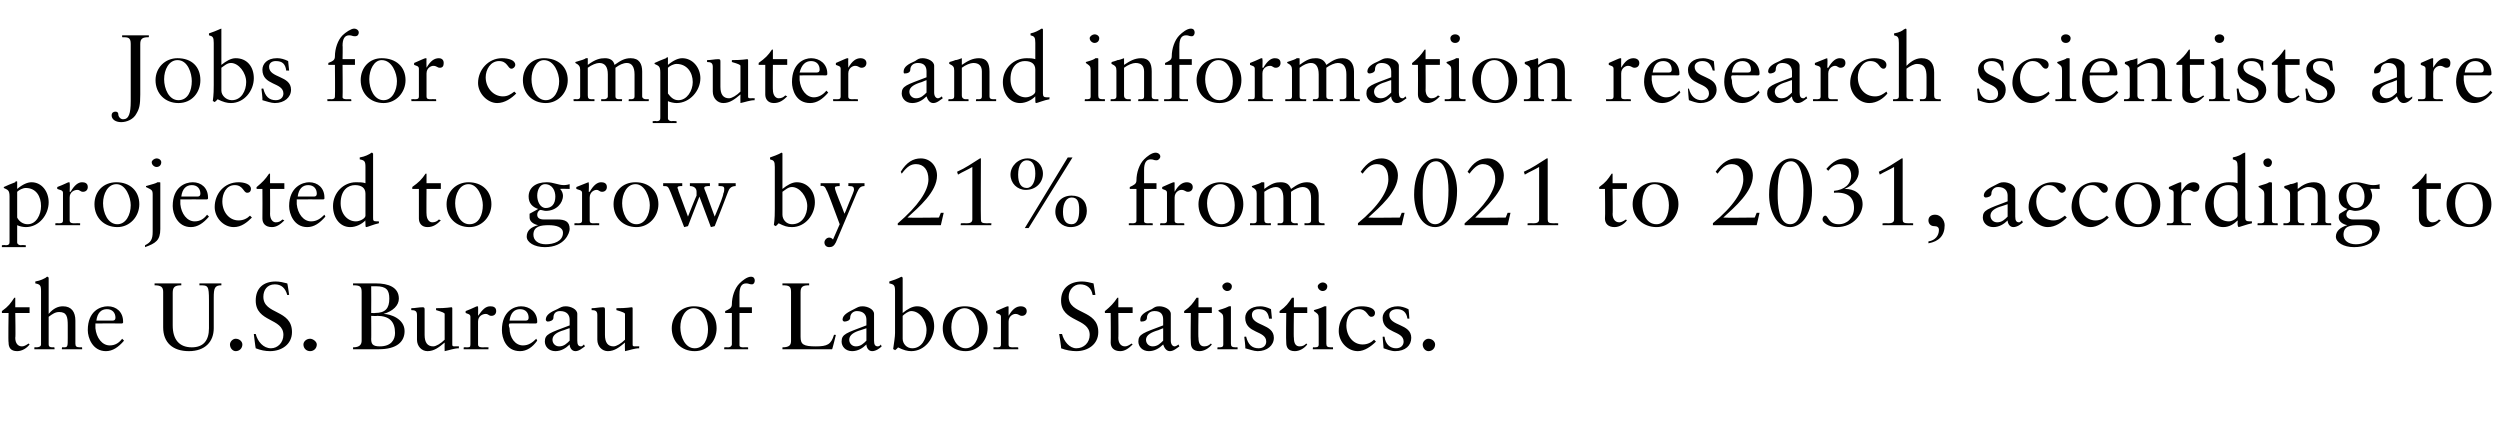
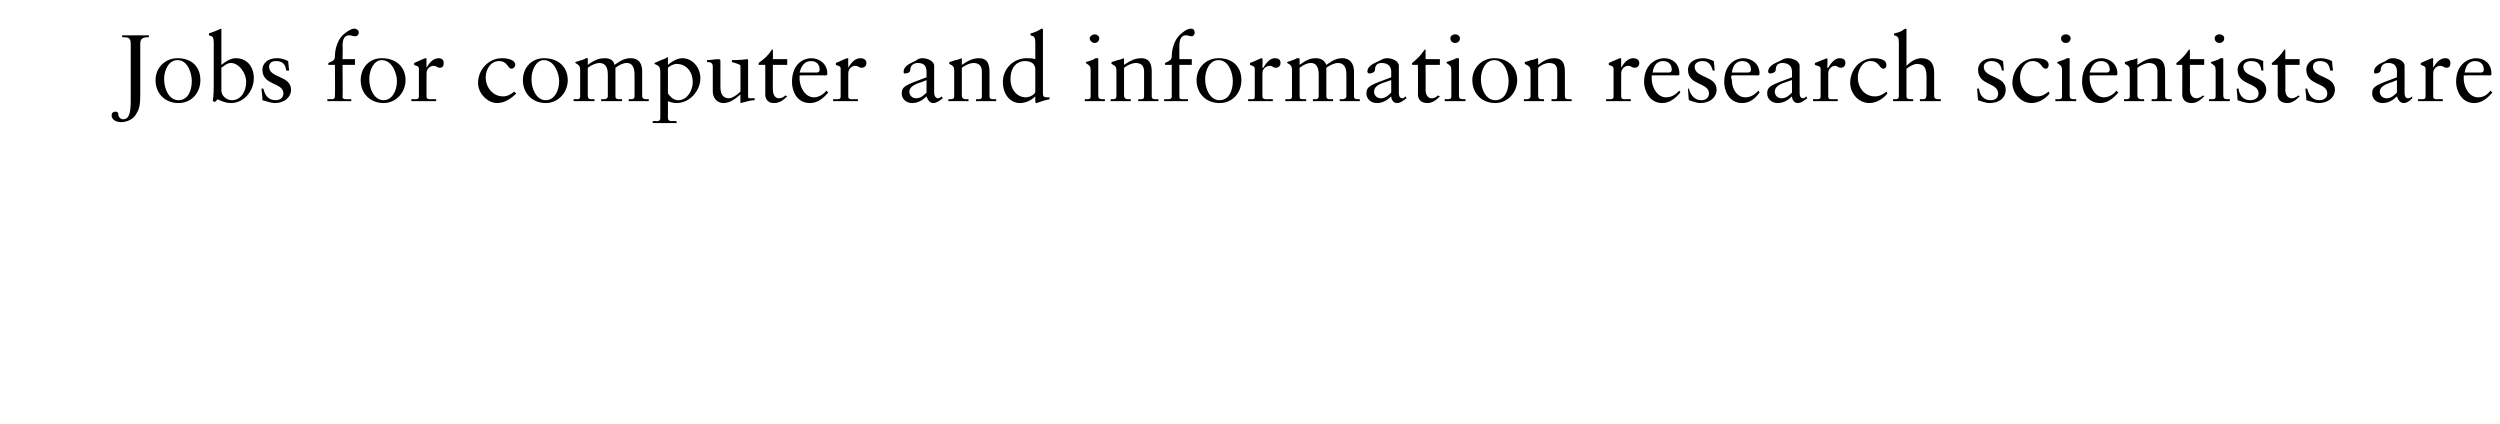
<svg xmlns="http://www.w3.org/2000/svg" version="1.1" width="262px" height="44.4px" viewBox="0 -3 262 44.4" style="top:-3px">
  <desc>Jobs for computer and information research scientists are projected to grow by 21% from 2021 to 2031, according to th...</desc>
  <defs />
  <g id="Polygon4067">
-     <path d="M 1.6 28.2 L 1.6 29.2 L 3.1 29.2 L 3.1 29.8 L 1.6 29.8 C 1.6 29.8 1.65 32.44 1.6 32.4 C 1.6 33 1.9 33.3 2.3 33.3 C 2.5 33.3 2.7 33.2 3 33 C 3 33 3.1 33.1 3.1 33.1 C 2.8 33.5 2.3 33.8 1.8 33.8 C 1.1 33.8 0.9 33.4 0.9 32.9 C 0.85 32.87 0.9 29.8 0.9 29.8 L 0.2 29.8 C 0.2 29.8 0.19 29.6 0.2 29.6 C 0.9 29.1 1.1 28.8 1.5 28.2 C 1.53 28.2 1.6 28.2 1.6 28.2 Z M 5.1 26.1 C 5.1 26.1 5.1 29.9 5.1 29.9 C 5.6 29.3 6.1 29.1 6.6 29.1 C 7.5 29.1 7.9 29.7 7.9 30.6 C 7.9 30.6 7.9 33 7.9 33 C 7.9 33.3 8 33.4 8.4 33.4 C 8.39 33.38 8.6 33.4 8.6 33.4 C 8.6 33.4 8.62 33.64 8.6 33.6 C 8.2 33.6 7.9 33.6 7.5 33.6 C 7.2 33.6 6.8 33.6 6.5 33.6 C 6.46 33.64 6.5 33.4 6.5 33.4 C 6.5 33.4 6.65 33.38 6.7 33.4 C 7.1 33.4 7.1 33.3 7.1 32.4 C 7.1 32.4 7.1 31.1 7.1 31.1 C 7.1 30.2 7 29.7 6.2 29.7 C 5.8 29.7 5.5 29.9 5.1 30.2 C 5.1 30.2 5.1 33.1 5.1 33.1 C 5.1 33.3 5.2 33.4 5.5 33.4 C 5.49 33.38 5.7 33.4 5.7 33.4 C 5.7 33.4 5.74 33.64 5.7 33.6 C 5.4 33.6 5 33.6 4.6 33.6 C 4.3 33.6 4 33.6 3.6 33.6 C 3.6 33.64 3.6 33.4 3.6 33.4 C 3.6 33.4 3.82 33.38 3.8 33.4 C 4.1 33.4 4.3 33.3 4.3 33.1 C 4.3 33.1 4.3 27.5 4.3 27.5 C 4.3 26.9 4.2 26.8 3.7 26.7 C 3.7 26.7 3.7 26.5 3.7 26.5 C 4.3 26.4 4.6 26.2 4.8 26.1 C 4.9 26 4.9 26 5 26 C 5 26 5.1 26.1 5.1 26.1 Z M 12.9 30.7 C 12.9 30.7 12.9 30.8 12.9 30.8 C 12.93 30.82 12.8 30.9 12.8 30.9 C 12.8 30.9 10.03 30.88 10 30.9 C 10 31 10 31.1 10 31.4 C 10.1 32.4 10.7 33.2 11.5 33.2 C 12.1 33.2 12.5 32.9 12.8 32.5 C 12.8 32.5 13 32.7 13 32.7 C 12.4 33.4 11.8 33.8 11.1 33.8 C 9.7 33.8 9.2 32.4 9.2 31.6 C 9.2 29.6 10.5 29.1 11.3 29.1 C 12.2 29.1 12.9 29.7 12.9 30.7 Z M 11.8 30.6 C 12 30.6 12.1 30.5 12.1 30.3 C 12.1 29.8 11.8 29.4 11.2 29.4 C 10.6 29.4 10.2 29.8 10.1 30.6 C 10.1 30.6 11.8 30.6 11.8 30.6 Z M 16.2 26.7 C 16.7 26.7 17.1 26.7 17.6 26.7 C 18.1 26.7 18.5 26.7 19 26.7 C 19 26.7 19 26.9 19 26.9 C 18.3 26.9 18.1 27.1 18.1 27.7 C 18.1 27.7 18.1 31.1 18.1 31.1 C 18.1 32.6 18.8 33.4 20.1 33.4 C 21.3 33.4 21.9 32.7 21.9 31.4 C 21.9 31.4 21.9 28.5 21.9 28.5 C 21.9 26.9 21.8 26.9 20.9 26.9 C 20.9 26.9 20.9 26.7 20.9 26.7 C 21.3 26.7 21.7 26.7 22.1 26.7 C 22.5 26.7 22.8 26.7 23.2 26.7 C 23.2 26.7 23.2 26.9 23.2 26.9 C 22.5 26.9 22.4 27.2 22.4 28.2 C 22.4 28.2 22.4 31.4 22.4 31.4 C 22.4 32.8 21.5 33.8 19.8 33.8 C 18.1 33.8 17.1 32.9 17.1 31.3 C 17.1 31.3 17.1 27.6 17.1 27.6 C 17.1 27.1 16.9 26.9 16.2 26.9 C 16.2 26.9 16.2 26.7 16.2 26.7 Z M 25.4 33.1 C 25.4 33.5 25.1 33.8 24.7 33.8 C 24.4 33.8 24.1 33.5 24.1 33.1 C 24.1 32.8 24.4 32.5 24.7 32.5 C 25.1 32.5 25.4 32.8 25.4 33.1 Z M 30.1 26.7 C 30.13 26.66 30.3 27.9 30.3 27.9 C 30.3 27.9 30.06 27.94 30.1 27.9 C 29.9 27.2 29.5 26.8 28.8 26.8 C 28 26.8 27.6 27.4 27.6 28.1 C 27.6 30 30.6 29.4 30.6 31.8 C 30.6 33.1 29.5 33.8 28.3 33.8 C 27.8 33.8 27.3 33.7 26.8 33.5 C 26.77 33.45 26.6 32 26.6 32 C 26.6 32 26.8 31.99 26.8 32 C 27 32.8 27.6 33.5 28.4 33.5 C 29.1 33.5 29.7 32.9 29.7 32.1 C 29.7 30.3 26.8 30.8 26.8 28.5 C 26.8 27.2 27.6 26.5 28.9 26.5 C 29.3 26.5 29.7 26.6 30.1 26.7 Z M 33.2 33.1 C 33.2 33.5 32.9 33.8 32.5 33.8 C 32.1 33.8 31.8 33.5 31.8 33.1 C 31.8 32.8 32.1 32.5 32.5 32.5 C 32.8 32.5 33.2 32.8 33.2 33.1 Z M 37 26.7 C 37.5 26.7 37.7 26.7 38.1 26.7 C 38.8 26.7 39 26.7 39.4 26.7 C 40.7 26.7 41.8 27.1 41.8 28.3 C 41.8 29 41.2 29.6 40.2 29.9 C 40.2 29.9 40.2 29.9 40.2 29.9 C 40.9 29.9 42.4 30.4 42.4 31.7 C 42.4 32.8 41.6 33.6 39.7 33.6 C 39.2 33.6 38.7 33.6 38.2 33.6 C 37.8 33.6 37.4 33.6 37 33.6 C 37 33.6 37 33.4 37 33.4 C 37.7 33.4 37.9 33.1 37.9 32.7 C 37.9 32.7 37.9 27.6 37.9 27.6 C 37.9 27 37.7 26.9 37 26.9 C 37 26.9 37 26.7 37 26.7 Z M 38.9 29.8 C 38.9 29.8 39.32 29.82 39.3 29.8 C 40.4 29.8 40.8 29.3 40.8 28.3 C 40.8 27.4 40.5 27 39.4 27 C 39.2 27 39.1 27 38.9 27 C 38.92 27 38.9 29.8 38.9 29.8 Z M 38.9 32.5 C 38.9 33 39 33.3 39.8 33.3 C 41 33.3 41.4 32.6 41.4 31.9 C 41.4 30.7 40.8 30.1 39.5 30.1 C 39.55 30.14 38.9 30.1 38.9 30.1 C 38.9 30.1 38.92 32.54 38.9 32.5 Z M 44.5 29.5 C 44.5 29.5 44.5 32.1 44.5 32.1 C 44.5 32.9 44.8 33.3 45.4 33.3 C 45.7 33.3 46.2 33 46.6 32.6 C 46.6 32.6 46.6 29.9 46.6 29.9 C 46.6 29.8 46.4 29.7 45.7 29.5 C 45.7 29.5 45.7 29.3 45.7 29.3 C 46.8 29.3 47.2 29.2 47.3 29.2 C 47.4 29.2 47.4 29.3 47.4 29.3 C 47.4 29.3 47.4 33.1 47.4 33.1 C 47.4 33.2 47.4 33.3 47.6 33.3 C 47.65 33.28 48.1 33.3 48.1 33.3 C 48.1 33.3 48.07 33.48 48.1 33.5 C 47.6 33.5 47.1 33.7 46.6 33.8 C 46.63 33.79 46.6 33.8 46.6 33.8 C 46.6 33.8 46.58 32.95 46.6 32.9 C 46 33.4 45.5 33.8 44.8 33.8 C 44.2 33.8 43.7 33.3 43.7 32.6 C 43.7 32.6 43.7 30 43.7 30 C 43.7 29.6 43.5 29.5 43.1 29.5 C 43.1 29.5 43.1 29.3 43.1 29.3 C 43.5 29.3 43.9 29.2 44.3 29.2 C 44.5 29.2 44.5 29.3 44.5 29.5 Z M 50.1 29.2 C 50.12 29.19 50.1 30.1 50.1 30.1 C 50.1 30.1 50.14 30.1 50.1 30.1 C 50.6 29.4 50.9 29.1 51.4 29.1 C 51.7 29.1 52 29.2 52 29.6 C 52 29.9 51.8 30.1 51.5 30.1 C 51.2 30.1 51.2 29.9 50.9 29.9 C 50.6 29.9 50.1 30.1 50.1 30.7 C 50.1 30.7 50.1 33.1 50.1 33.1 C 50.1 33.4 50.4 33.4 50.6 33.4 C 50.62 33.38 51.2 33.4 51.2 33.4 C 51.2 33.4 51.17 33.64 51.2 33.6 C 50.7 33.6 50.2 33.6 49.7 33.6 C 49.3 33.6 49 33.6 48.6 33.6 C 48.58 33.64 48.6 33.4 48.6 33.4 C 48.6 33.4 48.89 33.38 48.9 33.4 C 49.2 33.4 49.3 33.4 49.3 33.1 C 49.3 33.1 49.3 30.2 49.3 30.2 C 49.3 29.9 49 29.9 48.8 29.8 C 48.8 29.8 48.8 29.6 48.8 29.6 C 49.6 29.3 49.9 29.1 50 29.1 C 50.1 29.1 50.1 29.1 50.1 29.2 Z M 56.3 30.7 C 56.3 30.7 56.3 30.8 56.3 30.8 C 56.27 30.82 56.2 30.9 56.2 30.9 C 56.2 30.9 53.37 30.88 53.4 30.9 C 53.3 31 53.3 31.1 53.4 31.4 C 53.4 32.4 54 33.2 54.8 33.2 C 55.4 33.2 55.8 32.9 56.2 32.5 C 56.2 32.5 56.3 32.7 56.3 32.7 C 55.8 33.4 55.2 33.8 54.5 33.8 C 53 33.8 52.6 32.4 52.6 31.6 C 52.6 29.6 53.9 29.1 54.6 29.1 C 55.5 29.1 56.3 29.7 56.3 30.7 Z M 55.1 30.6 C 55.3 30.6 55.4 30.5 55.4 30.3 C 55.4 29.8 55.1 29.4 54.5 29.4 C 53.9 29.4 53.5 29.8 53.4 30.6 C 53.4 30.6 55.1 30.6 55.1 30.6 Z M 59.3 29.1 C 59.8 29.1 60.5 29.4 60.5 29.9 C 60.5 29.9 60.5 32.7 60.5 32.7 C 60.5 33.1 60.6 33.3 60.9 33.3 C 61 33.3 61.1 33.2 61.2 33.1 C 61.2 33.1 61.3 33.3 61.3 33.3 C 61 33.5 60.7 33.8 60.3 33.8 C 59.9 33.8 59.7 33.4 59.7 33.1 C 59.3 33.5 58.8 33.8 58.2 33.8 C 57.5 33.8 57.1 33.3 57.1 32.8 C 57.1 32 57.6 31.9 59.7 31.1 C 59.7 31.1 59.7 30.5 59.7 30.5 C 59.7 30 59.4 29.6 58.7 29.6 C 58.2 29.6 58 29.9 58 30.3 C 58 30.6 57.6 30.7 57.4 30.7 C 57.3 30.7 57.2 30.6 57.2 30.5 C 57.2 30 57.7 29.7 58.4 29.4 C 58.8 29.2 58.9 29.1 59.3 29.1 C 59.3 29.1 59.3 29.1 59.3 29.1 Z M 57.9 32.6 C 57.9 33 58.2 33.3 58.6 33.3 C 59.1 33.3 59.4 33 59.7 32.7 C 59.7 32.7 59.7 31.4 59.7 31.4 C 59.6 31.4 59.4 31.5 59.1 31.6 C 58.4 31.8 57.9 32.1 57.9 32.6 C 57.9 32.6 57.9 32.6 57.9 32.6 Z M 63.4 29.5 C 63.4 29.5 63.4 32.1 63.4 32.1 C 63.4 32.9 63.7 33.3 64.3 33.3 C 64.6 33.3 65.1 33 65.5 32.6 C 65.5 32.6 65.5 29.9 65.5 29.9 C 65.5 29.8 65.3 29.7 64.6 29.5 C 64.6 29.5 64.6 29.3 64.6 29.3 C 65.7 29.3 66.1 29.2 66.2 29.2 C 66.3 29.2 66.3 29.3 66.3 29.3 C 66.3 29.3 66.3 33.1 66.3 33.1 C 66.3 33.2 66.3 33.3 66.5 33.3 C 66.54 33.28 67 33.3 67 33.3 C 67 33.3 66.96 33.48 67 33.5 C 66.5 33.5 66 33.7 65.5 33.8 C 65.52 33.79 65.5 33.8 65.5 33.8 C 65.5 33.8 65.47 32.95 65.5 32.9 C 64.9 33.4 64.4 33.8 63.7 33.8 C 63.1 33.8 62.6 33.3 62.6 32.6 C 62.6 32.6 62.6 30 62.6 30 C 62.6 29.6 62.4 29.5 62 29.5 C 62 29.5 62 29.3 62 29.3 C 62.4 29.3 62.8 29.2 63.2 29.2 C 63.4 29.2 63.4 29.3 63.4 29.5 Z M 75.1 31.4 C 75.1 32.7 74.2 33.8 72.8 33.8 C 71.4 33.8 70.4 32.8 70.4 31.4 C 70.4 30.1 71.4 29.1 72.7 29.1 C 74.2 29.1 75.1 30 75.1 31.4 Z M 72.8 33.5 C 73.8 33.5 74.2 32.5 74.2 31.5 C 74.2 30.7 73.8 29.3 72.7 29.3 C 71.8 29.3 71.3 30.3 71.3 31.3 C 71.3 32.3 71.8 33.5 72.8 33.5 Z M 79.1 26.4 C 79.1 26.6 79 26.8 78.8 26.8 C 78.5 26.8 78.5 26.7 78.2 26.7 C 77.7 26.7 77.5 27.1 77.5 27.8 C 77.49 27.76 77.5 29.2 77.5 29.2 L 78.8 29.2 L 78.8 29.8 L 77.5 29.8 C 77.5 29.8 77.49 33.15 77.5 33.2 C 77.5 33.4 77.8 33.4 77.9 33.4 C 77.91 33.38 78.4 33.4 78.4 33.4 C 78.4 33.4 78.41 33.64 78.4 33.6 C 78 33.6 77.5 33.6 77.1 33.6 C 76.7 33.6 76.3 33.6 75.9 33.6 C 75.89 33.64 75.9 33.4 75.9 33.4 C 75.9 33.4 76.29 33.38 76.3 33.4 C 76.6 33.4 76.7 33.2 76.7 33.1 C 76.69 33.07 76.7 29.8 76.7 29.8 L 76 29.8 C 76 29.8 75.99 29.59 76 29.6 C 76.4 29.4 76.7 29.3 76.7 28.9 C 76.7 28.1 77 27.2 77.5 26.7 C 77.8 26.4 78.3 26 78.7 26 C 79 26 79.1 26.2 79.1 26.4 Z M 82 26.7 C 82.5 26.7 82.9 26.7 83.4 26.7 C 83.9 26.7 84.4 26.7 84.8 26.7 C 84.8 26.7 84.8 26.9 84.8 26.9 C 84.2 26.9 83.9 27 83.9 27.6 C 83.9 27.6 83.9 32.3 83.9 32.3 C 83.9 33.1 84.2 33.3 85.5 33.3 C 86.7 33.3 87.1 33.1 87.4 32.1 C 87.38 32.07 87.6 32.1 87.6 32.1 C 87.6 32.1 87.23 33.64 87.2 33.6 C 86.1 33.6 84.9 33.6 83.7 33.6 C 83.2 33.6 82.6 33.6 82 33.6 C 82 33.6 82 33.4 82 33.4 C 82.8 33.4 82.9 33.1 82.9 32.7 C 82.9 32.7 82.9 27.6 82.9 27.6 C 82.9 27 82.7 26.9 82 26.9 C 82 26.9 82 26.7 82 26.7 Z M 90.4 29.1 C 90.9 29.1 91.6 29.4 91.6 29.9 C 91.6 29.9 91.6 32.7 91.6 32.7 C 91.6 33.1 91.7 33.3 92 33.3 C 92.1 33.3 92.3 33.2 92.3 33.1 C 92.3 33.1 92.4 33.3 92.4 33.3 C 92.2 33.5 91.8 33.8 91.4 33.8 C 91 33.8 90.8 33.4 90.8 33.1 C 90.4 33.5 89.9 33.8 89.3 33.8 C 88.6 33.8 88.2 33.3 88.2 32.8 C 88.2 32 88.7 31.9 90.8 31.1 C 90.8 31.1 90.8 30.5 90.8 30.5 C 90.8 30 90.5 29.6 89.8 29.6 C 89.4 29.6 89.1 29.9 89.1 30.3 C 89.1 30.6 88.7 30.7 88.5 30.7 C 88.4 30.7 88.3 30.6 88.3 30.5 C 88.3 30 88.9 29.7 89.5 29.4 C 89.9 29.2 90 29.1 90.4 29.1 C 90.4 29.1 90.4 29.1 90.4 29.1 Z M 89 32.6 C 89 33 89.3 33.3 89.7 33.3 C 90.2 33.3 90.5 33 90.8 32.7 C 90.8 32.7 90.8 31.4 90.8 31.4 C 90.8 31.4 90.5 31.5 90.2 31.6 C 89.5 31.8 89 32.1 89 32.6 C 89 32.6 89 32.6 89 32.6 Z M 94.6 26.1 C 94.6 26.1 94.6 29.8 94.6 29.8 C 95.1 29.4 95.6 29.1 96.1 29.1 C 97.2 29.1 97.9 30 97.9 31.2 C 97.9 32.5 96.9 33.8 95.5 33.8 C 95.1 33.8 94.7 33.7 94.1 33.4 C 94.15 33.44 93.8 33.7 93.8 33.7 C 93.8 33.7 93.64 33.56 93.6 33.6 C 93.7 32.9 93.8 32.3 93.8 31.9 C 93.8 31.9 93.8 27.5 93.8 27.5 C 93.8 26.9 93.7 26.8 93.2 26.7 C 93.2 26.7 93.2 26.5 93.2 26.5 C 94.2 26.2 94.4 26 94.5 26 C 94.5 26 94.6 26.1 94.6 26.1 Z M 94.6 32.5 C 94.6 33 95 33.5 95.6 33.5 C 96.6 33.5 97.1 32.5 97.1 31.6 C 97.1 30.6 96.4 29.6 95.5 29.6 C 95.2 29.6 94.8 29.9 94.6 30.1 C 94.6 30.1 94.6 32.5 94.6 32.5 Z M 103.5 31.4 C 103.5 32.7 102.5 33.8 101.2 33.8 C 99.8 33.8 98.8 32.8 98.8 31.4 C 98.8 30.1 99.7 29.1 101.1 29.1 C 102.5 29.1 103.5 30 103.5 31.4 Z M 101.2 33.5 C 102.1 33.5 102.6 32.5 102.6 31.5 C 102.6 30.7 102.1 29.3 101.1 29.3 C 100.2 29.3 99.7 30.3 99.7 31.3 C 99.7 32.3 100.2 33.5 101.2 33.5 Z M 105.7 29.2 C 105.69 29.19 105.7 30.1 105.7 30.1 C 105.7 30.1 105.71 30.1 105.7 30.1 C 106.1 29.4 106.5 29.1 107 29.1 C 107.2 29.1 107.6 29.2 107.6 29.6 C 107.6 29.9 107.4 30.1 107.1 30.1 C 106.8 30.1 106.8 29.9 106.4 29.9 C 106.2 29.9 105.7 30.1 105.7 30.7 C 105.7 30.7 105.7 33.1 105.7 33.1 C 105.7 33.4 105.9 33.4 106.2 33.4 C 106.19 33.38 106.7 33.4 106.7 33.4 C 106.7 33.4 106.74 33.64 106.7 33.6 C 106.3 33.6 105.8 33.6 105.3 33.6 C 104.9 33.6 104.5 33.6 104.1 33.6 C 104.15 33.64 104.1 33.4 104.1 33.4 C 104.1 33.4 104.46 33.38 104.5 33.4 C 104.7 33.4 104.9 33.4 104.9 33.1 C 104.9 33.1 104.9 30.2 104.9 30.2 C 104.9 29.9 104.6 29.9 104.4 29.8 C 104.4 29.8 104.4 29.6 104.4 29.6 C 105.1 29.3 105.5 29.1 105.6 29.1 C 105.7 29.1 105.7 29.1 105.7 29.2 Z M 114.6 26.7 C 114.6 26.66 114.8 27.9 114.8 27.9 C 114.8 27.9 114.53 27.94 114.5 27.9 C 114.4 27.2 113.9 26.8 113.2 26.8 C 112.5 26.8 112 27.4 112 28.1 C 112 30 115.1 29.4 115.1 31.8 C 115.1 33.1 114 33.8 112.8 33.8 C 112.3 33.8 111.7 33.7 111.2 33.5 C 111.24 33.45 111 32 111 32 C 111 32 111.27 31.99 111.3 32 C 111.5 32.8 112.1 33.5 112.8 33.5 C 113.6 33.5 114.2 32.9 114.2 32.1 C 114.2 30.3 111.2 30.8 111.2 28.5 C 111.2 27.2 112.1 26.5 113.4 26.5 C 113.8 26.5 114.2 26.6 114.6 26.7 Z M 117.2 28.2 L 117.2 29.2 L 118.7 29.2 L 118.7 29.8 L 117.2 29.8 C 117.2 29.8 117.23 32.44 117.2 32.4 C 117.2 33 117.5 33.3 117.9 33.3 C 118.1 33.3 118.3 33.2 118.6 33 C 118.6 33 118.7 33.1 118.7 33.1 C 118.3 33.5 117.9 33.8 117.4 33.8 C 116.7 33.8 116.4 33.4 116.4 32.9 C 116.43 32.87 116.4 29.8 116.4 29.8 L 115.8 29.8 C 115.8 29.8 115.77 29.6 115.8 29.6 C 116.4 29.1 116.7 28.8 117.1 28.2 C 117.11 28.2 117.2 28.2 117.2 28.2 Z M 121.5 29.1 C 122 29.1 122.7 29.4 122.7 29.9 C 122.7 29.9 122.7 32.7 122.7 32.7 C 122.7 33.1 122.9 33.3 123.1 33.3 C 123.2 33.3 123.4 33.2 123.5 33.1 C 123.5 33.1 123.6 33.3 123.6 33.3 C 123.3 33.5 123 33.8 122.6 33.8 C 122.2 33.8 122 33.4 121.9 33.1 C 121.5 33.5 121 33.8 120.4 33.8 C 119.7 33.8 119.3 33.3 119.3 32.8 C 119.3 32 119.8 31.9 121.9 31.1 C 121.9 31.1 121.9 30.5 121.9 30.5 C 121.9 30 121.7 29.6 121 29.6 C 120.5 29.6 120.2 29.9 120.2 30.3 C 120.2 30.6 119.9 30.7 119.6 30.7 C 119.5 30.7 119.5 30.6 119.5 30.5 C 119.5 30 120 29.7 120.7 29.4 C 121 29.2 121.1 29.1 121.5 29.1 C 121.5 29.1 121.5 29.1 121.5 29.1 Z M 120.1 32.6 C 120.1 33 120.4 33.3 120.8 33.3 C 121.3 33.3 121.6 33 121.9 32.7 C 121.9 32.7 121.9 31.4 121.9 31.4 C 121.9 31.4 121.6 31.5 121.4 31.6 C 120.7 31.8 120.1 32.1 120.1 32.6 C 120.1 32.6 120.1 32.6 120.1 32.6 Z M 125.6 28.2 L 125.6 29.2 L 127 29.2 L 127 29.8 L 125.6 29.8 C 125.6 29.8 125.56 32.44 125.6 32.4 C 125.6 33 125.8 33.3 126.2 33.3 C 126.5 33.3 126.7 33.2 126.9 33 C 126.9 33 127 33.1 127 33.1 C 126.7 33.5 126.2 33.8 125.7 33.8 C 125 33.8 124.8 33.4 124.8 32.9 C 124.76 32.87 124.8 29.8 124.8 29.8 L 124.1 29.8 C 124.1 29.8 124.1 29.6 124.1 29.6 C 124.8 29.1 125 28.8 125.4 28.2 C 125.44 28.2 125.6 28.2 125.6 28.2 Z M 129.1 27 C 129.1 27.3 128.9 27.5 128.6 27.5 C 128.4 27.5 128.1 27.3 128.1 27 C 128.1 26.8 128.4 26.6 128.6 26.6 C 128.9 26.6 129.1 26.8 129.1 27 Z M 129 29.1 C 129 29.1 129 29.1 129 29.2 C 129 29.2 129 33 129 33 C 129 33.3 129.1 33.4 129.5 33.4 C 129.5 33.38 129.7 33.4 129.7 33.4 C 129.7 33.4 129.7 33.64 129.7 33.6 C 129.3 33.6 129 33.6 128.6 33.6 C 128.2 33.6 127.9 33.6 127.6 33.6 C 127.56 33.64 127.6 33.4 127.6 33.4 C 127.6 33.4 127.75 33.38 127.7 33.4 C 128 33.4 128.2 33.4 128.2 33.1 C 128.2 33.1 128.2 30.4 128.2 30.4 C 128.2 29.9 128.1 29.9 127.7 29.6 C 127.7 29.6 127.7 29.5 127.7 29.5 C 128.4 29.3 128.6 29.2 128.8 29.1 C 128.9 29.1 128.9 29.1 129 29.1 C 129 29.1 129 29.1 129 29.1 Z M 132.1 29.1 C 132.4 29.1 132.8 29.2 133.2 29.4 C 133.2 29.36 133.3 30.4 133.3 30.4 C 133.3 30.4 133.04 30.38 133 30.4 C 132.9 29.7 132.6 29.4 131.9 29.4 C 131.5 29.4 131.2 29.6 131.2 30 C 131.2 31.2 133.5 30.9 133.5 32.4 C 133.5 33.2 132.8 33.8 131.8 33.8 C 131.4 33.8 130.9 33.6 130.5 33.5 C 130.55 33.45 130.4 32.3 130.4 32.3 C 130.4 32.3 130.62 32.25 130.6 32.3 C 130.8 33.1 131.2 33.5 131.9 33.5 C 132.4 33.5 132.7 33.2 132.7 32.8 C 132.7 31.6 130.5 32 130.5 30.3 C 130.5 29.7 131 29.1 132.1 29.1 C 132.1 29.1 132.1 29.1 132.1 29.1 Z M 135.6 28.2 L 135.6 29.2 L 137 29.2 L 137 29.8 L 135.6 29.8 C 135.6 29.8 135.56 32.44 135.6 32.4 C 135.6 33 135.8 33.3 136.2 33.3 C 136.5 33.3 136.7 33.2 136.9 33 C 136.9 33 137 33.1 137 33.1 C 136.7 33.5 136.2 33.8 135.7 33.8 C 135 33.8 134.8 33.4 134.8 32.9 C 134.76 32.87 134.8 29.8 134.8 29.8 L 134.1 29.8 C 134.1 29.8 134.1 29.6 134.1 29.6 C 134.8 29.1 135 28.8 135.4 28.2 C 135.44 28.2 135.6 28.2 135.6 28.2 Z M 139.1 27 C 139.1 27.3 138.9 27.5 138.6 27.5 C 138.4 27.5 138.1 27.3 138.1 27 C 138.1 26.8 138.4 26.6 138.6 26.6 C 138.9 26.6 139.1 26.8 139.1 27 Z M 139 29.1 C 139 29.1 139 29.1 139 29.2 C 139 29.2 139 33 139 33 C 139 33.3 139.1 33.4 139.5 33.4 C 139.5 33.38 139.7 33.4 139.7 33.4 C 139.7 33.4 139.7 33.64 139.7 33.6 C 139.3 33.6 139 33.6 138.6 33.6 C 138.2 33.6 137.9 33.6 137.6 33.6 C 137.56 33.64 137.6 33.4 137.6 33.4 C 137.6 33.4 137.75 33.38 137.7 33.4 C 138 33.4 138.2 33.4 138.2 33.1 C 138.2 33.1 138.2 30.4 138.2 30.4 C 138.2 29.9 138.1 29.9 137.7 29.6 C 137.7 29.6 137.7 29.5 137.7 29.5 C 138.4 29.3 138.6 29.2 138.8 29.1 C 138.9 29.1 138.9 29.1 139 29.1 C 139 29.1 139 29.1 139 29.1 Z M 144.1 29.8 C 144.1 30 144 30.2 143.7 30.2 C 143.3 30.2 143.3 29.4 142.4 29.4 C 141.5 29.4 141.1 30.3 141.1 31.1 C 141.1 32.2 141.8 33.1 142.8 33.1 C 143.3 33.1 143.7 32.9 144 32.6 C 144 32.6 144.2 32.8 144.2 32.8 C 143.7 33.3 143 33.8 142.3 33.8 C 141.2 33.8 140.3 32.8 140.3 31.7 C 140.3 30.3 141.3 29.1 142.7 29.1 C 143.4 29.1 144.1 29.3 144.1 29.8 Z M 146.5 29.1 C 146.8 29.1 147.2 29.2 147.6 29.4 C 147.64 29.36 147.7 30.4 147.7 30.4 C 147.7 30.4 147.48 30.38 147.5 30.4 C 147.4 29.7 147 29.4 146.4 29.4 C 146 29.4 145.6 29.6 145.6 30 C 145.6 31.2 147.9 30.9 147.9 32.4 C 147.9 33.2 147.3 33.8 146.2 33.8 C 145.8 33.8 145.3 33.6 145 33.5 C 144.99 33.45 144.9 32.3 144.9 32.3 C 144.9 32.3 145.06 32.25 145.1 32.3 C 145.2 33.1 145.7 33.5 146.3 33.5 C 146.8 33.5 147.1 33.2 147.1 32.8 C 147.1 31.6 144.9 32 144.9 30.3 C 144.9 29.7 145.5 29.1 146.5 29.1 C 146.5 29.1 146.5 29.1 146.5 29.1 Z M 150.4 33.1 C 150.4 33.5 150.1 33.8 149.7 33.8 C 149.4 33.8 149.1 33.5 149.1 33.1 C 149.1 32.8 149.4 32.5 149.7 32.5 C 150.1 32.5 150.4 32.8 150.4 33.1 Z " stroke="none" fill="#000" />
-   </g>
+     </g>
  <g id="Polygon4066">
-     <path d="M 1.8 16.1 C 1.8 16.1 1.8 16.8 1.8 16.8 C 2.4 16.3 2.9 16.1 3.3 16.1 C 4.4 16.1 5.1 17.1 5.1 18.2 C 5.1 19.5 4.1 20.8 2.7 20.8 C 2.4 20.8 2 20.7 1.8 20.6 C 1.8 20.6 1.8 22.4 1.8 22.4 C 1.8 22.6 2 22.7 2.2 22.7 C 2.21 22.66 2.7 22.7 2.7 22.7 C 2.7 22.7 2.71 22.92 2.7 22.9 C 2.3 22.9 1.8 22.9 1.4 22.9 C 1 22.9 0.6 22.9 0.2 22.9 C 0.19 22.92 0.2 22.7 0.2 22.7 C 0.2 22.7 0.55 22.66 0.6 22.7 C 1 22.7 1 22.5 1 22.3 C 1 22.3 1 17.6 1 17.6 C 1 16.9 0.8 16.9 0.4 16.7 C 0.4 16.7 0.4 16.6 0.4 16.6 C 0.6 16.5 1.3 16.2 1.6 16.1 C 1.6 16 1.7 16 1.7 16 C 1.8 16 1.8 16 1.8 16.1 Z M 1.8 19.8 C 2 20.2 2.4 20.5 2.9 20.5 C 3.8 20.5 4.3 19.5 4.3 18.6 C 4.3 17.6 3.8 16.7 2.7 16.7 C 2.4 16.7 2 16.9 1.8 17.1 C 1.8 17.1 1.8 19.8 1.8 19.8 Z M 7.3 16.2 C 7.34 16.19 7.3 17.1 7.3 17.1 C 7.3 17.1 7.36 17.1 7.4 17.1 C 7.8 16.4 8.2 16.1 8.6 16.1 C 8.9 16.1 9.2 16.2 9.2 16.6 C 9.2 16.9 9 17.1 8.7 17.1 C 8.4 17.1 8.4 16.9 8.1 16.9 C 7.8 16.9 7.3 17.1 7.3 17.7 C 7.3 17.7 7.3 20.1 7.3 20.1 C 7.3 20.4 7.6 20.4 7.8 20.4 C 7.84 20.38 8.4 20.4 8.4 20.4 C 8.4 20.4 8.39 20.64 8.4 20.6 C 7.9 20.6 7.4 20.6 6.9 20.6 C 6.6 20.6 6.2 20.6 5.8 20.6 C 5.8 20.64 5.8 20.4 5.8 20.4 C 5.8 20.4 6.11 20.38 6.1 20.4 C 6.4 20.4 6.6 20.4 6.6 20.1 C 6.6 20.1 6.6 17.2 6.6 17.2 C 6.6 16.9 6.2 16.9 6 16.8 C 6 16.8 6 16.6 6 16.6 C 6.8 16.3 7.1 16.1 7.2 16.1 C 7.3 16.1 7.3 16.1 7.3 16.2 Z M 14.6 18.4 C 14.6 19.7 13.6 20.8 12.3 20.8 C 10.9 20.8 9.9 19.8 9.9 18.4 C 9.9 17.1 10.8 16.1 12.2 16.1 C 13.6 16.1 14.6 17 14.6 18.4 Z M 12.3 20.5 C 13.2 20.5 13.7 19.5 13.7 18.5 C 13.7 17.7 13.2 16.3 12.2 16.3 C 11.3 16.3 10.8 17.3 10.8 18.3 C 10.8 19.3 11.3 20.5 12.3 20.5 Z M 16.9 14 C 16.9 14.3 16.7 14.5 16.4 14.5 C 16.2 14.5 15.9 14.3 15.9 14 C 15.9 13.8 16.2 13.6 16.4 13.6 C 16.7 13.6 16.9 13.8 16.9 14 Z M 16.7 16.1 C 16.8 16.1 16.8 16.1 16.8 16.2 C 16.8 16.2 16.8 21 16.8 21 C 16.8 22.2 16.3 22.5 15.2 22.9 C 15.2 22.9 15.2 22.7 15.2 22.7 C 15.8 22.4 16 22.1 16 21.3 C 16 21.3 16 17.4 16 17.4 C 16 16.9 15.9 16.9 15.3 16.6 C 15.3 16.6 15.3 16.5 15.3 16.5 C 16 16.3 16.4 16.2 16.5 16.1 C 16.6 16.1 16.7 16.1 16.7 16.1 C 16.7 16.1 16.7 16.1 16.7 16.1 Z M 21.8 17.7 C 21.8 17.7 21.8 17.8 21.8 17.8 C 21.83 17.82 21.7 17.9 21.7 17.9 C 21.7 17.9 18.93 17.88 18.9 17.9 C 18.9 18 18.9 18.1 18.9 18.4 C 19 19.4 19.6 20.2 20.4 20.2 C 21 20.2 21.4 19.9 21.7 19.5 C 21.7 19.5 21.9 19.7 21.9 19.7 C 21.3 20.4 20.7 20.8 20 20.8 C 18.6 20.8 18.1 19.4 18.1 18.6 C 18.1 16.6 19.4 16.1 20.2 16.1 C 21.1 16.1 21.8 16.7 21.8 17.7 Z M 20.7 17.6 C 20.9 17.6 21 17.5 21 17.3 C 21 16.8 20.7 16.4 20.1 16.4 C 19.5 16.4 19.1 16.8 19 17.6 C 19 17.6 20.7 17.6 20.7 17.6 Z M 26.3 16.8 C 26.3 17 26.2 17.2 25.9 17.2 C 25.5 17.2 25.5 16.4 24.6 16.4 C 23.7 16.4 23.3 17.3 23.3 18.1 C 23.3 19.2 24 20.1 25 20.1 C 25.5 20.1 25.9 19.9 26.2 19.6 C 26.2 19.6 26.4 19.8 26.4 19.8 C 25.9 20.3 25.3 20.8 24.5 20.8 C 23.4 20.8 22.5 19.8 22.5 18.7 C 22.5 17.3 23.5 16.1 25 16.1 C 25.6 16.1 26.3 16.3 26.3 16.8 Z M 28.3 15.2 L 28.3 16.2 L 29.8 16.2 L 29.8 16.8 L 28.3 16.8 C 28.3 16.8 28.32 19.44 28.3 19.4 C 28.3 20 28.6 20.3 28.9 20.3 C 29.2 20.3 29.4 20.2 29.6 20 C 29.6 20 29.8 20.1 29.8 20.1 C 29.4 20.5 29 20.8 28.5 20.8 C 27.8 20.8 27.5 20.4 27.5 19.9 C 27.52 19.87 27.5 16.8 27.5 16.8 L 26.9 16.8 C 26.9 16.8 26.86 16.6 26.9 16.6 C 27.5 16.1 27.8 15.8 28.2 15.2 C 28.2 15.2 28.3 15.2 28.3 15.2 Z M 34 17.7 C 34 17.7 34 17.8 34 17.8 C 34.04 17.82 33.9 17.9 33.9 17.9 C 33.9 17.9 31.14 17.88 31.1 17.9 C 31.1 18 31.1 18.1 31.1 18.4 C 31.2 19.4 31.8 20.2 32.6 20.2 C 33.2 20.2 33.6 19.9 34 19.5 C 34 19.5 34.1 19.7 34.1 19.7 C 33.5 20.4 32.9 20.8 32.2 20.8 C 30.8 20.8 30.3 19.4 30.3 18.6 C 30.3 16.6 31.7 16.1 32.4 16.1 C 33.3 16.1 34 16.7 34 17.7 Z M 32.9 17.6 C 33.1 17.6 33.2 17.5 33.2 17.3 C 33.2 16.8 32.9 16.4 32.3 16.4 C 31.7 16.4 31.3 16.8 31.2 17.6 C 31.2 17.6 32.9 17.6 32.9 17.6 Z M 39.1 13.1 C 39.1 13.1 39.1 19.8 39.1 19.8 C 39.1 20.1 39.1 20.2 39.5 20.2 C 39.49 20.19 39.7 20.2 39.7 20.2 C 39.7 20.2 39.73 20.39 39.7 20.4 C 39.2 20.5 38.5 20.8 38.4 20.8 C 38.3 20.8 38.3 20.7 38.3 20.5 C 38.3 20.5 38.3 20.4 38.3 20.3 C 38.27 20.33 38.3 20.1 38.3 20.1 C 38.3 20.1 38.25 20.06 38.3 20.1 C 37.9 20.5 37.3 20.8 36.7 20.8 C 35.6 20.8 34.9 19.8 34.9 18.6 C 34.9 17.2 36 16.1 37.3 16.1 C 37.7 16.1 38 16.1 38.3 16.2 C 38.3 16.2 38.3 14.5 38.3 14.5 C 38.3 13.9 38.2 13.8 37.7 13.7 C 37.7 13.7 37.7 13.5 37.7 13.5 C 38.3 13.4 38.6 13.2 38.8 13.1 C 38.9 13 38.9 13 39 13 C 39 13 39.1 13.1 39.1 13.1 Z M 37.3 20.2 C 37.7 20.2 38.3 19.9 38.3 19.6 C 38.3 19.6 38.3 17.3 38.3 17.3 C 38.3 16.7 37.9 16.4 37.2 16.4 C 36.5 16.4 35.7 16.9 35.7 18.3 C 35.7 19.4 36.4 20.2 37.3 20.2 Z M 44.7 15.2 L 44.7 16.2 L 46.2 16.2 L 46.2 16.8 L 44.7 16.8 C 44.7 16.8 44.68 19.44 44.7 19.4 C 44.7 20 45 20.3 45.3 20.3 C 45.6 20.3 45.8 20.2 46 20 C 46 20 46.2 20.1 46.2 20.1 C 45.8 20.5 45.4 20.8 44.8 20.8 C 44.2 20.8 43.9 20.4 43.9 19.9 C 43.89 19.87 43.9 16.8 43.9 16.8 L 43.2 16.8 C 43.2 16.8 43.23 16.6 43.2 16.6 C 43.9 16.1 44.2 15.8 44.6 15.2 C 44.57 15.2 44.7 15.2 44.7 15.2 Z M 51.5 18.4 C 51.5 19.7 50.5 20.8 49.2 20.8 C 47.8 20.8 46.8 19.8 46.8 18.4 C 46.8 17.1 47.8 16.1 49.1 16.1 C 50.5 16.1 51.5 17 51.5 18.4 Z M 49.2 20.5 C 50.2 20.5 50.6 19.5 50.6 18.5 C 50.6 17.7 50.1 16.3 49.1 16.3 C 48.2 16.3 47.7 17.3 47.7 18.3 C 47.7 19.3 48.2 20.5 49.2 20.5 Z M 57.3 16.1 C 58 16.1 58.5 16.4 59.1 16.4 C 59.1 16.4 59.4 16.4 59.7 16.3 C 59.71 16.33 59.7 16.8 59.7 16.8 C 59.7 16.8 58.72 16.77 58.7 16.8 C 58.9 17 59 17.3 59 17.5 C 59 18.3 58.3 19.1 57.2 19.1 C 57 19.1 56.8 19 56.6 19 C 56.4 19.1 56.3 19.3 56.3 19.5 C 56.3 19.8 56.5 20 57 20 C 57 20 58.4 20 58.4 20 C 59.2 20 59.7 20.2 59.7 21 C 59.7 21.4 59.2 22.9 57.1 22.9 C 56 22.9 55.2 22.4 55.2 21.8 C 55.2 21.2 55.6 20.8 56.4 20.6 C 56.4 20.6 56.4 20.6 56.4 20.6 C 55.9 20.5 55.5 20.2 55.5 19.8 C 55.5 19.7 55.5 19.5 55.5 19.4 C 55.9 19.2 56.2 19 56.4 18.9 C 55.8 18.7 55.4 18.3 55.4 17.6 C 55.4 16.7 56.1 16.1 57.3 16.1 C 57.3 16.1 57.3 16.1 57.3 16.1 Z M 57.2 18.8 C 57.8 18.8 58.2 18.4 58.2 17.6 C 58.2 17 57.9 16.3 57.1 16.3 C 56.6 16.3 56.3 16.9 56.3 17.5 C 56.3 18.1 56.6 18.8 57.2 18.8 Z M 55.9 21.6 C 55.9 22.2 56.4 22.6 57.2 22.6 C 58 22.6 59 22.3 59 21.4 C 59 20.8 58.3 20.6 57.5 20.6 C 56.7 20.6 55.9 20.7 55.9 21.6 C 55.9 21.6 55.9 21.6 55.9 21.6 Z M 61.7 16.2 C 61.74 16.19 61.7 17.1 61.7 17.1 C 61.7 17.1 61.76 17.1 61.8 17.1 C 62.2 16.4 62.6 16.1 63 16.1 C 63.3 16.1 63.6 16.2 63.6 16.6 C 63.6 16.9 63.4 17.1 63.1 17.1 C 62.8 17.1 62.8 16.9 62.5 16.9 C 62.3 16.9 61.8 17.1 61.8 17.7 C 61.8 17.7 61.8 20.1 61.8 20.1 C 61.8 20.4 62 20.4 62.2 20.4 C 62.24 20.38 62.8 20.4 62.8 20.4 C 62.8 20.4 62.79 20.64 62.8 20.6 C 62.3 20.6 61.8 20.6 61.3 20.6 C 61 20.6 60.6 20.6 60.2 20.6 C 60.2 20.64 60.2 20.4 60.2 20.4 C 60.2 20.4 60.51 20.38 60.5 20.4 C 60.8 20.4 61 20.4 61 20.1 C 61 20.1 61 17.2 61 17.2 C 61 16.9 60.6 16.9 60.4 16.8 C 60.4 16.8 60.4 16.6 60.4 16.6 C 61.2 16.3 61.6 16.1 61.7 16.1 C 61.7 16.1 61.7 16.1 61.7 16.2 Z M 69 18.4 C 69 19.7 68 20.8 66.7 20.8 C 65.3 20.8 64.3 19.8 64.3 18.4 C 64.3 17.1 65.2 16.1 66.6 16.1 C 68 16.1 69 17 69 18.4 Z M 66.7 20.5 C 67.6 20.5 68.1 19.5 68.1 18.5 C 68.1 17.7 67.6 16.3 66.6 16.3 C 65.7 16.3 65.2 17.3 65.2 18.3 C 65.2 19.3 65.7 20.5 66.7 20.5 Z M 69.5 16.2 C 69.8 16.2 70.2 16.2 70.5 16.2 C 70.9 16.2 71.2 16.2 71.5 16.2 C 71.5 16.2 71.5 16.5 71.5 16.5 C 71.2 16.5 71 16.5 71 16.7 C 71 16.7 71.1 16.9 71.1 17 C 71.09 16.97 72.1 19.7 72.1 19.7 C 72.1 19.7 72.97 17.51 73 17.5 C 73 17.4 73 17.3 73 17.1 C 73 16.7 72.7 16.5 72.3 16.5 C 72.3 16.5 72.3 16.2 72.3 16.2 C 72.6 16.2 73 16.2 73.3 16.2 C 73.8 16.2 74 16.2 74.4 16.2 C 74.4 16.2 74.4 16.5 74.4 16.5 C 74.1 16.5 73.8 16.5 73.8 16.7 C 73.8 16.8 74 17.2 74.1 17.5 C 74.07 17.46 74.9 19.7 74.9 19.7 C 74.9 19.7 74.92 19.66 74.9 19.7 C 75.5 18.3 75.8 17.5 75.8 17.3 C 75.9 17.1 75.9 16.9 75.9 16.8 C 75.9 16.5 75.7 16.5 75.3 16.5 C 75.3 16.5 75.3 16.2 75.3 16.2 C 75.6 16.2 75.9 16.2 76.2 16.2 C 76.6 16.2 76.8 16.2 77.1 16.2 C 77.1 16.2 77.1 16.5 77.1 16.5 C 76.6 16.5 76.4 16.8 76.3 17.1 C 76.3 17.15 74.9 20.7 74.9 20.7 L 74.5 20.8 L 73.3 17.6 L 72.1 20.7 L 71.7 20.8 C 71.7 20.8 70.29 17.2 70.3 17.2 C 70 16.5 70 16.5 69.5 16.5 C 69.5 16.5 69.5 16.2 69.5 16.2 Z M 82 13.1 C 82 13.1 82 16.8 82 16.8 C 82.5 16.4 83 16.1 83.5 16.1 C 84.6 16.1 85.4 17 85.4 18.2 C 85.4 19.5 84.4 20.8 83 20.8 C 82.5 20.8 82.2 20.7 81.6 20.4 C 81.59 20.44 81.3 20.7 81.3 20.7 C 81.3 20.7 81.08 20.56 81.1 20.6 C 81.2 19.9 81.2 19.3 81.2 18.9 C 81.2 18.9 81.2 14.5 81.2 14.5 C 81.2 13.9 81.1 13.8 80.7 13.7 C 80.7 13.7 80.7 13.5 80.7 13.5 C 81.6 13.2 81.9 13 81.9 13 C 82 13 82 13.1 82 13.1 Z M 82 19.5 C 82 20 82.4 20.5 83 20.5 C 84.1 20.5 84.6 19.5 84.6 18.6 C 84.6 17.6 83.8 16.6 83 16.6 C 82.6 16.6 82.3 16.9 82 17.1 C 82 17.1 82 19.5 82 19.5 Z M 86 16.2 C 86.3 16.2 86.7 16.2 87 16.2 C 87.5 16.2 87.7 16.2 88 16.2 C 88 16.2 88 16.5 88 16.5 C 87.5 16.5 87.5 16.6 87.5 16.7 C 87.5 17 88.3 18.8 88.5 19.4 C 88.5 19.4 88.5 19.4 88.5 19.4 C 88.5 19.4 88.7 19 89 18.2 C 89.3 17.5 89.5 17 89.5 16.9 C 89.5 16.6 89.4 16.5 89 16.5 C 89 16.48 88.9 16.5 88.9 16.5 C 88.9 16.5 88.93 16.22 88.9 16.2 C 89.2 16.2 89.6 16.2 89.8 16.2 C 90.1 16.2 90.3 16.2 90.6 16.2 C 90.6 16.2 90.6 16.5 90.6 16.5 C 90.1 16.5 90 16.8 89.8 17.2 C 89.8 17.2 87.6 22.4 87.6 22.4 C 87.4 22.8 87.2 22.9 86.9 22.9 C 86.6 22.9 86.4 22.7 86.4 22.4 C 86.4 22.2 86.6 21.9 86.9 21.9 C 87.1 21.9 87.2 22 87.3 22.1 C 87.6 21.4 87.7 21.2 88 20.5 C 87.2 18.4 86.8 17.2 86.6 16.9 C 86.5 16.6 86.3 16.4 86 16.5 C 86 16.5 86 16.2 86 16.2 Z M 98.2 15.4 C 98.2 17.1 96.3 18.7 95.1 19.8 C 95.14 19.84 98.4 19.8 98.4 19.8 L 98.6 19.3 L 98.9 19.3 L 98.6 20.6 L 94.1 20.6 C 94.1 20.6 94.05 20.44 94.1 20.4 C 96.2 18.6 97.3 17 97.3 15.8 C 97.3 14.8 96.8 14.2 96 14.2 C 95.5 14.2 95.1 14.4 94.5 15.2 C 94.5 15.2 94.4 15 94.4 15 C 95 14 95.7 13.6 96.5 13.6 C 97.5 13.6 98.2 14.4 98.2 15.4 Z M 102.8 13.6 C 102.8 13.6 102.77 19.97 102.8 20 C 102.8 20.3 102.9 20.4 103.4 20.4 C 103.41 20.38 103.9 20.4 103.9 20.4 C 103.9 20.4 103.87 20.64 103.9 20.6 C 103.3 20.6 102.8 20.6 102.2 20.6 C 101.7 20.6 101.2 20.6 100.7 20.6 C 100.65 20.64 100.7 20.4 100.7 20.4 C 100.7 20.4 101.22 20.38 101.2 20.4 C 101.5 20.4 101.9 20.4 101.9 20 C 101.9 20 101.9 14.5 101.9 14.5 C 101.4 14.8 100.9 15 100.4 15.3 C 100.4 15.3 100.3 15 100.3 15 C 101.2 14.6 101.9 14.1 102.7 13.6 C 102.67 13.59 102.8 13.6 102.8 13.6 Z M 111.9 13.5 L 112.4 13.5 L 107.8 20.9 L 107.4 20.9 L 111.9 13.5 Z M 109.3 15.2 C 109.3 16.1 108.6 16.9 107.5 16.9 C 106.6 16.9 105.9 16.2 105.9 15.3 C 105.9 14.4 106.7 13.6 107.7 13.6 C 108.6 13.6 109.3 14.3 109.3 15.2 Z M 107.6 16.7 C 108.2 16.7 108.5 16 108.5 15.2 C 108.5 14.3 108.2 13.8 107.6 13.8 C 107.1 13.8 106.7 14.3 106.7 15.3 C 106.7 16.2 107 16.7 107.6 16.7 Z M 113.9 19.1 C 113.9 20 113.3 20.8 112.2 20.8 C 111.3 20.8 110.6 20.1 110.6 19.2 C 110.6 18.2 111.3 17.5 112.3 17.5 C 113.3 17.5 113.9 18.1 113.9 19.1 Z M 112.3 20.5 C 112.9 20.5 113.1 19.9 113.1 19 C 113.1 18.1 112.9 17.7 112.3 17.7 C 111.8 17.7 111.4 18.2 111.4 19.2 C 111.4 20.1 111.7 20.5 112.3 20.5 Z M 121.6 13.4 C 121.6 13.6 121.4 13.8 121.2 13.8 C 120.9 13.8 120.9 13.7 120.6 13.7 C 120.1 13.7 119.9 14.1 119.9 14.8 C 119.9 14.76 119.9 16.2 119.9 16.2 L 121.2 16.2 L 121.2 16.8 L 119.9 16.8 C 119.9 16.8 119.9 20.15 119.9 20.2 C 119.9 20.4 120.2 20.4 120.3 20.4 C 120.32 20.38 120.8 20.4 120.8 20.4 C 120.8 20.4 120.82 20.64 120.8 20.6 C 120.4 20.6 119.9 20.6 119.5 20.6 C 119.1 20.6 118.7 20.6 118.3 20.6 C 118.3 20.64 118.3 20.4 118.3 20.4 C 118.3 20.4 118.7 20.38 118.7 20.4 C 119.1 20.4 119.1 20.2 119.1 20.1 C 119.1 20.07 119.1 16.8 119.1 16.8 L 118.4 16.8 C 118.4 16.8 118.4 16.59 118.4 16.6 C 118.8 16.4 119.1 16.3 119.1 15.9 C 119.1 15.1 119.4 14.2 119.9 13.7 C 120.2 13.4 120.7 13 121.1 13 C 121.4 13 121.6 13.2 121.6 13.4 Z M 123.1 16.2 C 123.09 16.19 123.1 17.1 123.1 17.1 C 123.1 17.1 123.11 17.1 123.1 17.1 C 123.5 16.4 123.9 16.1 124.4 16.1 C 124.6 16.1 125 16.2 125 16.6 C 125 16.9 124.8 17.1 124.5 17.1 C 124.2 17.1 124.2 16.9 123.8 16.9 C 123.6 16.9 123.1 17.1 123.1 17.7 C 123.1 17.7 123.1 20.1 123.1 20.1 C 123.1 20.4 123.3 20.4 123.6 20.4 C 123.59 20.38 124.1 20.4 124.1 20.4 C 124.1 20.4 124.14 20.64 124.1 20.6 C 123.7 20.6 123.2 20.6 122.7 20.6 C 122.3 20.6 121.9 20.6 121.6 20.6 C 121.55 20.64 121.6 20.4 121.6 20.4 C 121.6 20.4 121.86 20.38 121.9 20.4 C 122.1 20.4 122.3 20.4 122.3 20.1 C 122.3 20.1 122.3 17.2 122.3 17.2 C 122.3 16.9 122 16.9 121.8 16.8 C 121.8 16.8 121.8 16.6 121.8 16.6 C 122.5 16.3 122.9 16.1 123 16.1 C 123.1 16.1 123.1 16.1 123.1 16.2 Z M 130.3 18.4 C 130.3 19.7 129.4 20.8 128 20.8 C 126.6 20.8 125.6 19.8 125.6 18.4 C 125.6 17.1 126.6 16.1 127.9 16.1 C 129.4 16.1 130.3 17 130.3 18.4 Z M 128 20.5 C 129 20.5 129.4 19.5 129.4 18.5 C 129.4 17.7 129 16.3 127.9 16.3 C 127 16.3 126.5 17.3 126.5 18.3 C 126.5 19.3 127 20.5 128 20.5 Z M 132.5 16.2 C 132.5 16.2 132.5 16.8 132.5 16.8 C 133.3 16.2 133.7 16.1 134.2 16.1 C 134.8 16.1 135.1 16.3 135.3 16.8 C 136 16.3 136.4 16.1 137 16.1 C 137.8 16.1 138.2 16.7 138.2 17.5 C 138.2 17.5 138.2 20.1 138.2 20.1 C 138.2 20.3 138.3 20.4 138.6 20.4 C 138.58 20.38 138.8 20.4 138.8 20.4 C 138.8 20.4 138.84 20.64 138.8 20.6 C 138.5 20.6 138.1 20.6 137.8 20.6 C 137.4 20.6 137.1 20.6 136.7 20.6 C 136.73 20.64 136.7 20.4 136.7 20.4 C 136.7 20.4 136.97 20.38 137 20.4 C 137.3 20.4 137.4 20.3 137.4 20.1 C 137.4 20.1 137.4 17.8 137.4 17.8 C 137.4 17 137.1 16.6 136.5 16.6 C 136.2 16.6 135.7 16.8 135.3 17.1 C 135.3 17.1 135.3 20.1 135.3 20.1 C 135.3 20.3 135.5 20.4 135.7 20.4 C 135.73 20.38 136 20.4 136 20.4 C 136 20.4 136.03 20.64 136 20.6 C 135.6 20.6 135.4 20.6 134.9 20.6 C 134.5 20.6 134.2 20.6 133.9 20.6 C 133.88 20.64 133.9 20.4 133.9 20.4 C 133.9 20.4 134.15 20.38 134.2 20.4 C 134.4 20.4 134.5 20.3 134.5 20.1 C 134.5 20.1 134.5 17.8 134.5 17.8 C 134.5 17 134.2 16.6 133.7 16.6 C 133.4 16.6 132.9 16.8 132.5 17.1 C 132.5 17.1 132.5 20 132.5 20 C 132.5 20.3 132.6 20.4 132.9 20.4 C 132.91 20.38 133.2 20.4 133.2 20.4 C 133.2 20.4 133.17 20.64 133.2 20.6 C 132.8 20.6 132.4 20.6 132.1 20.6 C 131.7 20.6 131.4 20.6 131 20.6 C 131 20.64 131 20.4 131 20.4 C 131 20.4 131.28 20.38 131.3 20.4 C 131.5 20.4 131.7 20.4 131.7 20.1 C 131.7 20.1 131.7 17.3 131.7 17.3 C 131.7 17 131.6 16.8 131.2 16.6 C 131.2 16.6 131.2 16.5 131.2 16.5 C 131.8 16.3 132.1 16.2 132.2 16.1 C 132.3 16.1 132.4 16.1 132.4 16.1 C 132.5 16.1 132.5 16.1 132.5 16.2 Z M 146.5 15.4 C 146.5 17.1 144.6 18.7 143.4 19.8 C 143.44 19.84 146.7 19.8 146.7 19.8 L 146.9 19.3 L 147.2 19.3 L 146.9 20.6 L 142.3 20.6 C 142.3 20.6 142.35 20.44 142.3 20.4 C 144.5 18.6 145.5 17 145.5 15.8 C 145.5 14.8 145.1 14.2 144.3 14.2 C 143.8 14.2 143.4 14.4 142.8 15.2 C 142.8 15.2 142.6 15 142.6 15 C 143.3 14 144 13.6 144.8 13.6 C 145.8 13.6 146.5 14.4 146.5 15.4 Z M 152.7 17 C 152.7 19.8 151.4 20.8 150.4 20.8 C 148.9 20.8 148.2 19 148.2 17.4 C 148.2 14.7 149.5 13.6 150.5 13.6 C 152 13.6 152.7 15.4 152.7 17 Z M 150.4 20.5 C 151.6 20.5 151.8 18.5 151.8 16.9 C 151.8 15.6 151.5 13.9 150.5 13.9 C 149.1 13.9 149.1 16.4 149.1 17.4 C 149.1 18.4 149.2 20.5 150.4 20.5 Z M 157.6 15.4 C 157.6 17.1 155.7 18.7 154.6 19.8 C 154.56 19.84 157.8 19.8 157.8 19.8 L 158 19.3 L 158.3 19.3 L 158 20.6 L 153.5 20.6 C 153.5 20.6 153.47 20.44 153.5 20.4 C 155.6 18.6 156.7 17 156.7 15.8 C 156.7 14.8 156.2 14.2 155.4 14.2 C 155 14.2 154.6 14.4 154 15.2 C 154 15.2 153.8 15 153.8 15 C 154.4 14 155.1 13.6 155.9 13.6 C 156.9 13.6 157.6 14.4 157.6 15.4 Z M 162.2 13.6 C 162.2 13.6 162.19 19.97 162.2 20 C 162.2 20.3 162.3 20.4 162.8 20.4 C 162.83 20.38 163.3 20.4 163.3 20.4 C 163.3 20.4 163.29 20.64 163.3 20.6 C 162.7 20.6 162.2 20.6 161.6 20.6 C 161.1 20.6 160.6 20.6 160.1 20.6 C 160.07 20.64 160.1 20.4 160.1 20.4 C 160.1 20.4 160.64 20.38 160.6 20.4 C 160.9 20.4 161.3 20.4 161.3 20 C 161.3 20 161.3 14.5 161.3 14.5 C 160.8 14.8 160.3 15 159.8 15.3 C 159.8 15.3 159.7 15 159.7 15 C 160.6 14.6 161.3 14.1 162.1 13.6 C 162.09 13.59 162.2 13.6 162.2 13.6 Z M 169 15.2 L 169 16.2 L 170.5 16.2 L 170.5 16.8 L 169 16.8 C 169 16.8 169.04 19.44 169 19.4 C 169 20 169.3 20.3 169.7 20.3 C 169.9 20.3 170.1 20.2 170.4 20 C 170.4 20 170.5 20.1 170.5 20.1 C 170.2 20.5 169.7 20.8 169.2 20.8 C 168.5 20.8 168.2 20.4 168.2 19.9 C 168.24 19.87 168.2 16.8 168.2 16.8 L 167.6 16.8 C 167.6 16.8 167.58 16.6 167.6 16.6 C 168.3 16.1 168.5 15.8 168.9 15.2 C 168.92 15.2 169 15.2 169 15.2 Z M 175.9 18.4 C 175.9 19.7 174.9 20.8 173.6 20.8 C 172.2 20.8 171.1 19.8 171.1 18.4 C 171.1 17.1 172.1 16.1 173.4 16.1 C 174.9 16.1 175.9 17 175.9 18.4 Z M 173.6 20.5 C 174.5 20.5 174.9 19.5 174.9 18.5 C 174.9 17.7 174.5 16.3 173.4 16.3 C 172.5 16.3 172.1 17.3 172.1 18.3 C 172.1 19.3 172.5 20.5 173.6 20.5 Z M 183.7 15.4 C 183.7 17.1 181.8 18.7 180.6 19.8 C 180.64 19.84 183.9 19.8 183.9 19.8 L 184.1 19.3 L 184.4 19.3 L 184.1 20.6 L 179.5 20.6 C 179.5 20.6 179.55 20.44 179.5 20.4 C 181.7 18.6 182.7 17 182.7 15.8 C 182.7 14.8 182.3 14.2 181.5 14.2 C 181 14.2 180.6 14.4 180 15.2 C 180 15.2 179.8 15 179.8 15 C 180.5 14 181.2 13.6 182 13.6 C 183 13.6 183.7 14.4 183.7 15.4 Z M 189.9 17 C 189.9 19.8 188.6 20.8 187.6 20.8 C 186.1 20.8 185.4 19 185.4 17.4 C 185.4 14.7 186.7 13.6 187.7 13.6 C 189.2 13.6 189.9 15.4 189.9 17 Z M 187.6 20.5 C 188.8 20.5 189 18.5 189 16.9 C 189 15.6 188.7 13.9 187.7 13.9 C 186.3 13.9 186.3 16.4 186.3 17.4 C 186.3 18.4 186.4 20.5 187.6 20.5 Z M 194.8 15 C 194.8 15.7 194.3 16.4 193.3 16.8 C 193.3 16.8 193.4 16.8 193.4 16.8 C 194.2 16.8 195.2 17.2 195.2 18.4 C 195.2 19.4 194.3 20.8 192.5 20.8 C 191.6 20.8 191 20.3 191 20 C 191 19.8 191.1 19.6 191.3 19.6 C 191.6 19.6 191.6 20.5 192.7 20.5 C 193.6 20.5 194.3 19.8 194.3 18.8 C 194.3 17.7 193.7 17.1 192.2 17.2 C 192.2 17.2 192.2 17 192.2 17 C 193.3 16.9 194 16.3 194 15.4 C 194 14.7 193.6 14.2 192.8 14.2 C 192.3 14.2 191.9 14.5 191.6 14.9 C 191.6 14.9 191.4 14.7 191.4 14.7 C 192.1 13.9 192.7 13.6 193.4 13.6 C 194.2 13.6 194.8 14.2 194.8 15 Z M 199.4 13.6 C 199.4 13.6 199.39 19.97 199.4 20 C 199.4 20.3 199.5 20.4 200 20.4 C 200.03 20.38 200.5 20.4 200.5 20.4 C 200.5 20.4 200.49 20.64 200.5 20.6 C 199.9 20.6 199.4 20.6 198.8 20.6 C 198.3 20.6 197.8 20.6 197.3 20.6 C 197.27 20.64 197.3 20.4 197.3 20.4 C 197.3 20.4 197.84 20.38 197.8 20.4 C 198.1 20.4 198.5 20.4 198.5 20 C 198.5 20 198.5 14.5 198.5 14.5 C 198 14.8 197.5 15 197 15.3 C 197 15.3 196.9 15 196.9 15 C 197.8 14.6 198.5 14.1 199.3 13.6 C 199.29 13.59 199.4 13.6 199.4 13.6 Z M 203.8 20.6 C 203.8 21.7 203.2 22.3 202.1 22.5 C 202.1 22.5 202.1 22.3 202.1 22.3 C 202.8 22.2 203.2 21.7 203.2 21.1 C 203.2 20.8 203 20.7 202.7 20.7 C 202.3 20.7 202.1 20.4 202.1 20.1 C 202.1 19.7 202.4 19.5 202.8 19.5 C 203.4 19.5 203.8 20.1 203.8 20.6 Z M 210 16.1 C 210.5 16.1 211.2 16.4 211.2 16.9 C 211.2 16.9 211.2 19.7 211.2 19.7 C 211.2 20.1 211.3 20.3 211.6 20.3 C 211.7 20.3 211.8 20.2 211.9 20.1 C 211.9 20.1 212 20.3 212 20.3 C 211.8 20.5 211.4 20.8 211 20.8 C 210.6 20.8 210.4 20.4 210.4 20.1 C 210 20.5 209.5 20.8 208.9 20.8 C 208.2 20.8 207.8 20.3 207.8 19.8 C 207.8 19 208.3 18.9 210.4 18.1 C 210.4 18.1 210.4 17.5 210.4 17.5 C 210.4 17 210.1 16.6 209.4 16.6 C 209 16.6 208.7 16.9 208.7 17.3 C 208.7 17.6 208.3 17.7 208.1 17.7 C 208 17.7 207.9 17.6 207.9 17.5 C 207.9 17 208.5 16.7 209.1 16.4 C 209.5 16.2 209.6 16.1 210 16.1 C 210 16.1 210 16.1 210 16.1 Z M 208.6 19.6 C 208.6 20 208.9 20.3 209.3 20.3 C 209.8 20.3 210.1 20 210.4 19.7 C 210.4 19.7 210.4 18.4 210.4 18.4 C 210.4 18.4 210.1 18.5 209.8 18.6 C 209.1 18.8 208.6 19.1 208.6 19.6 C 208.6 19.6 208.6 19.6 208.6 19.6 Z M 216.5 16.8 C 216.5 17 216.3 17.2 216.1 17.2 C 215.6 17.2 215.7 16.4 214.7 16.4 C 213.9 16.4 213.4 17.3 213.4 18.1 C 213.4 19.2 214.1 20.1 215.2 20.1 C 215.7 20.1 216 19.9 216.4 19.6 C 216.4 19.6 216.6 19.8 216.6 19.8 C 216.1 20.3 215.4 20.8 214.6 20.8 C 213.6 20.8 212.6 19.8 212.6 18.7 C 212.6 17.3 213.7 16.1 215.1 16.1 C 215.8 16.1 216.5 16.3 216.5 16.8 Z M 220.9 16.8 C 220.9 17 220.8 17.2 220.5 17.2 C 220.1 17.2 220.1 16.4 219.2 16.4 C 218.3 16.4 217.9 17.3 217.9 18.1 C 217.9 19.2 218.6 20.1 219.6 20.1 C 220.1 20.1 220.5 19.9 220.8 19.6 C 220.8 19.6 221 19.8 221 19.8 C 220.5 20.3 219.8 20.8 219.1 20.8 C 218 20.8 217.1 19.8 217.1 18.7 C 217.1 17.3 218.1 16.1 219.5 16.1 C 220.2 16.1 220.9 16.3 220.9 16.8 Z M 226.4 18.4 C 226.4 19.7 225.4 20.8 224.1 20.8 C 222.7 20.8 221.7 19.8 221.7 18.4 C 221.7 17.1 222.6 16.1 224 16.1 C 225.4 16.1 226.4 17 226.4 18.4 Z M 224.1 20.5 C 225 20.5 225.5 19.5 225.5 18.5 C 225.5 17.7 225 16.3 224 16.3 C 223.1 16.3 222.6 17.3 222.6 18.3 C 222.6 19.3 223.1 20.5 224.1 20.5 Z M 228.6 16.2 C 228.59 16.19 228.6 17.1 228.6 17.1 C 228.6 17.1 228.61 17.1 228.6 17.1 C 229 16.4 229.4 16.1 229.9 16.1 C 230.1 16.1 230.5 16.2 230.5 16.6 C 230.5 16.9 230.3 17.1 230 17.1 C 229.7 17.1 229.7 16.9 229.3 16.9 C 229.1 16.9 228.6 17.1 228.6 17.7 C 228.6 17.7 228.6 20.1 228.6 20.1 C 228.6 20.4 228.8 20.4 229.1 20.4 C 229.09 20.38 229.6 20.4 229.6 20.4 C 229.6 20.4 229.64 20.64 229.6 20.6 C 229.2 20.6 228.7 20.6 228.2 20.6 C 227.8 20.6 227.4 20.6 227.1 20.6 C 227.05 20.64 227.1 20.4 227.1 20.4 C 227.1 20.4 227.36 20.38 227.4 20.4 C 227.6 20.4 227.8 20.4 227.8 20.1 C 227.8 20.1 227.8 17.2 227.8 17.2 C 227.8 16.9 227.5 16.9 227.3 16.8 C 227.3 16.8 227.3 16.6 227.3 16.6 C 228 16.3 228.4 16.1 228.5 16.1 C 228.6 16.1 228.6 16.1 228.6 16.2 Z M 235.3 13.1 C 235.3 13.1 235.3 19.8 235.3 19.8 C 235.3 20.1 235.4 20.2 235.8 20.2 C 235.75 20.19 236 20.2 236 20.2 C 236 20.2 235.99 20.39 236 20.4 C 235.5 20.5 234.7 20.8 234.6 20.8 C 234.6 20.8 234.5 20.7 234.5 20.5 C 234.5 20.5 234.5 20.4 234.5 20.3 C 234.53 20.33 234.5 20.1 234.5 20.1 C 234.5 20.1 234.51 20.06 234.5 20.1 C 234.1 20.5 233.6 20.8 233 20.8 C 231.9 20.8 231.1 19.8 231.1 18.6 C 231.1 17.2 232.2 16.1 233.6 16.1 C 233.9 16.1 234.2 16.1 234.5 16.2 C 234.5 16.2 234.5 14.5 234.5 14.5 C 234.5 13.9 234.4 13.8 234 13.7 C 234 13.7 234 13.5 234 13.5 C 234.5 13.4 234.9 13.2 235 13.1 C 235.2 13 235.2 13 235.3 13 C 235.3 13 235.3 13.1 235.3 13.1 Z M 233.6 20.2 C 233.9 20.2 234.5 19.9 234.5 19.6 C 234.5 19.6 234.5 17.3 234.5 17.3 C 234.5 16.7 234.1 16.4 233.5 16.4 C 232.8 16.4 232 16.9 232 18.3 C 232 19.4 232.6 20.2 233.6 20.2 Z M 238.1 14 C 238.1 14.3 237.9 14.5 237.7 14.5 C 237.4 14.5 237.2 14.3 237.2 14 C 237.2 13.8 237.4 13.6 237.7 13.6 C 237.9 13.6 238.1 13.8 238.1 14 Z M 238 16.1 C 238 16.1 238.1 16.1 238.1 16.2 C 238.1 16.2 238.1 20 238.1 20 C 238.1 20.3 238.1 20.4 238.5 20.4 C 238.52 20.38 238.7 20.4 238.7 20.4 C 238.7 20.4 238.72 20.64 238.7 20.6 C 238.4 20.6 238 20.6 237.6 20.6 C 237.3 20.6 236.9 20.6 236.6 20.6 C 236.58 20.64 236.6 20.4 236.6 20.4 C 236.6 20.4 236.77 20.38 236.8 20.4 C 237.1 20.4 237.3 20.4 237.3 20.1 C 237.3 20.1 237.3 17.4 237.3 17.4 C 237.3 16.9 237.1 16.9 236.7 16.6 C 236.7 16.6 236.7 16.5 236.7 16.5 C 237.4 16.3 237.7 16.2 237.8 16.1 C 237.9 16.1 237.9 16.1 238 16.1 C 238 16.1 238 16.1 238 16.1 Z M 240.8 16.2 C 240.8 16.2 240.8 16.8 240.8 16.8 C 241.3 16.4 241.8 16.1 242.5 16.1 C 243.3 16.1 243.7 16.6 243.7 17.5 C 243.7 17.5 243.7 20.1 243.7 20.1 C 243.7 20.3 243.7 20.4 244.1 20.4 C 244.05 20.38 244.3 20.4 244.3 20.4 C 244.3 20.4 244.33 20.64 244.3 20.6 C 244 20.6 243.6 20.6 243.2 20.6 C 242.9 20.6 242.5 20.6 242.2 20.6 C 242.19 20.64 242.2 20.4 242.2 20.4 C 242.2 20.4 242.45 20.38 242.5 20.4 C 242.7 20.4 242.9 20.4 242.9 20.1 C 242.9 20.1 242.9 17.5 242.9 17.5 C 242.9 16.9 242.6 16.6 241.9 16.6 C 241.6 16.6 241.2 16.8 240.8 17.1 C 240.8 17.1 240.8 20 240.8 20 C 240.8 20.3 240.9 20.4 241.2 20.4 C 241.16 20.38 241.5 20.4 241.5 20.4 C 241.5 20.4 241.45 20.64 241.5 20.6 C 241.1 20.6 240.7 20.6 240.3 20.6 C 240 20.6 239.7 20.6 239.3 20.6 C 239.31 20.64 239.3 20.4 239.3 20.4 C 239.3 20.4 239.57 20.38 239.6 20.4 C 239.8 20.4 240 20.3 240 20.1 C 240 20.1 240 17.4 240 17.4 C 240 17 239.8 16.9 239.4 16.7 C 239.39 16.74 239.4 16.5 239.4 16.5 C 239.4 16.5 240.02 16.34 240 16.3 C 240.2 16.3 240.5 16.2 240.7 16.1 C 240.8 16.1 240.8 16.1 240.8 16.2 Z M 248.7 16.4 C 248.8 16.4 249.1 16.4 249.4 16.3 C 249.35 16.33 249.4 16.8 249.4 16.8 C 249.4 16.8 248.36 16.77 248.4 16.8 C 248.5 17 248.6 17.3 248.6 17.5 C 248.6 18.3 247.9 19.1 246.8 19.1 C 246.6 19.1 246.4 19 246.2 19 C 246 19.1 245.9 19.3 245.9 19.5 C 245.9 19.8 246.2 20 246.6 20 C 246.6 20 248 20 248 20 C 248.8 20 249.4 20.2 249.4 21 C 249.4 21.4 248.9 22.9 246.7 22.9 C 245.6 22.9 244.8 22.4 244.8 21.8 C 244.8 21.2 245.3 20.8 246 20.6 C 246 20.6 246 20.6 246 20.6 C 245.5 20.5 245.1 20.2 245.1 19.8 C 245.1 19.7 245.1 19.5 245.2 19.4 C 245.5 19.2 245.9 19 246 18.9 C 245.4 18.7 245.1 18.3 245.1 17.6 C 245.1 16.7 245.8 16.1 246.9 16.1 C 247.6 16.1 248.1 16.4 248.7 16.4 Z M 246.9 18.8 C 247.5 18.8 247.8 18.4 247.8 17.6 C 247.8 17 247.5 16.3 246.8 16.3 C 246.2 16.3 245.9 16.9 245.9 17.5 C 245.9 18.1 246.2 18.8 246.9 18.8 Z M 245.6 21.6 C 245.6 22.2 246.1 22.6 246.9 22.6 C 247.6 22.6 248.6 22.3 248.6 21.4 C 248.6 20.8 248 20.6 247.2 20.6 C 246.3 20.6 245.6 20.7 245.6 21.6 C 245.6 21.6 245.6 21.6 245.6 21.6 Z M 254.3 15.2 L 254.3 16.2 L 255.8 16.2 L 255.8 16.8 L 254.3 16.8 C 254.3 16.8 254.29 19.44 254.3 19.4 C 254.3 20 254.6 20.3 254.9 20.3 C 255.2 20.3 255.4 20.2 255.6 20 C 255.6 20 255.8 20.1 255.8 20.1 C 255.4 20.5 255 20.8 254.4 20.8 C 253.8 20.8 253.5 20.4 253.5 19.9 C 253.49 19.87 253.5 16.8 253.5 16.8 L 252.8 16.8 C 252.8 16.8 252.83 16.6 252.8 16.6 C 253.5 16.1 253.8 15.8 254.2 15.2 C 254.17 15.2 254.3 15.2 254.3 15.2 Z M 261.1 18.4 C 261.1 19.7 260.1 20.8 258.8 20.8 C 257.4 20.8 256.4 19.8 256.4 18.4 C 256.4 17.1 257.4 16.1 258.7 16.1 C 260.1 16.1 261.1 17 261.1 18.4 Z M 258.8 20.5 C 259.8 20.5 260.2 19.5 260.2 18.5 C 260.2 17.7 259.8 16.3 258.7 16.3 C 257.8 16.3 257.3 17.3 257.3 18.3 C 257.3 19.3 257.8 20.5 258.8 20.5 Z " stroke="none" fill="#000" />
-   </g>
+     </g>
  <g id="Polygon4065">
    <path d="M 12.8 0.7 C 13.3 0.7 13.8 0.7 14.2 0.7 C 14.7 0.7 15.2 0.7 15.6 0.7 C 15.6 0.7 15.6 0.9 15.6 0.9 C 15 0.9 14.7 1 14.7 1.6 C 14.7 1.6 14.7 6.9 14.7 6.9 C 14.7 8 14.6 8.4 14.3 8.9 C 14 9.5 13.3 9.8 12.7 9.8 C 12.1 9.8 11.7 9.5 11.7 9.1 C 11.7 8.8 11.9 8.7 12.1 8.7 C 12.3 8.7 12.4 8.8 12.4 9 C 12.4 9.2 12.6 9.5 12.9 9.5 C 13.5 9.5 13.7 8.9 13.7 7.6 C 13.7 7.6 13.7 1.6 13.7 1.6 C 13.7 0.9 13.4 0.9 12.8 0.9 C 12.8 0.9 12.8 0.7 12.8 0.7 Z M 21 5.4 C 21 6.7 20.1 7.8 18.7 7.8 C 17.3 7.8 16.3 6.8 16.3 5.4 C 16.3 4.1 17.3 3.1 18.6 3.1 C 20.1 3.1 21 4 21 5.4 Z M 18.7 7.5 C 19.7 7.5 20.1 6.5 20.1 5.5 C 20.1 4.7 19.7 3.3 18.6 3.3 C 17.7 3.3 17.2 4.3 17.2 5.3 C 17.2 6.3 17.7 7.5 18.7 7.5 Z M 23.2 0.1 C 23.2 0.1 23.2 3.8 23.2 3.8 C 23.7 3.4 24.2 3.1 24.7 3.1 C 25.9 3.1 26.6 4 26.6 5.2 C 26.6 6.5 25.6 7.8 24.2 7.8 C 23.8 7.8 23.4 7.7 22.8 7.4 C 22.81 7.44 22.5 7.7 22.5 7.7 C 22.5 7.7 22.3 7.56 22.3 7.6 C 22.4 6.9 22.4 6.3 22.4 5.9 C 22.4 5.9 22.4 1.5 22.4 1.5 C 22.4 0.9 22.3 0.8 21.9 0.7 C 21.9 0.7 21.9 0.5 21.9 0.5 C 22.8 0.2 23.1 0 23.2 0 C 23.2 0 23.2 0.1 23.2 0.1 Z M 23.2 6.5 C 23.2 7 23.7 7.5 24.3 7.5 C 25.3 7.5 25.8 6.5 25.8 5.6 C 25.8 4.6 25 3.6 24.2 3.6 C 23.8 3.6 23.5 3.9 23.2 4.1 C 23.2 4.1 23.2 6.5 23.2 6.5 Z M 29.1 3.1 C 29.4 3.1 29.8 3.2 30.2 3.4 C 30.19 3.36 30.3 4.4 30.3 4.4 C 30.3 4.4 30.03 4.38 30 4.4 C 29.9 3.7 29.6 3.4 28.9 3.4 C 28.5 3.4 28.2 3.6 28.2 4 C 28.2 5.2 30.5 4.9 30.5 6.4 C 30.5 7.2 29.8 7.8 28.8 7.8 C 28.4 7.8 27.9 7.6 27.5 7.5 C 27.54 7.45 27.4 6.3 27.4 6.3 C 27.4 6.3 27.61 6.25 27.6 6.3 C 27.8 7.1 28.2 7.5 28.9 7.5 C 29.4 7.5 29.7 7.2 29.7 6.8 C 29.7 5.6 27.5 6 27.5 4.3 C 27.5 3.7 28 3.1 29 3.1 C 29 3.1 29.1 3.1 29.1 3.1 Z M 37.6 0.4 C 37.6 0.6 37.5 0.8 37.2 0.8 C 36.9 0.8 36.9 0.7 36.6 0.7 C 36.1 0.7 35.9 1.1 35.9 1.8 C 35.93 1.76 35.9 3.2 35.9 3.2 L 37.2 3.2 L 37.2 3.8 L 35.9 3.8 C 35.9 3.8 35.93 7.15 35.9 7.2 C 35.9 7.4 36.3 7.4 36.3 7.4 C 36.35 7.38 36.8 7.4 36.8 7.4 C 36.8 7.4 36.85 7.64 36.8 7.6 C 36.4 7.6 35.9 7.6 35.5 7.6 C 35.1 7.6 34.7 7.6 34.3 7.6 C 34.33 7.64 34.3 7.4 34.3 7.4 C 34.3 7.4 34.73 7.38 34.7 7.4 C 35.1 7.4 35.1 7.2 35.1 7.1 C 35.13 7.07 35.1 3.8 35.1 3.8 L 34.4 3.8 C 34.4 3.8 34.43 3.59 34.4 3.6 C 34.9 3.4 35.1 3.3 35.1 2.9 C 35.1 2.1 35.4 1.2 35.9 0.7 C 36.2 0.4 36.8 0 37.1 0 C 37.4 0 37.6 0.2 37.6 0.4 Z M 42.5 5.4 C 42.5 6.7 41.5 7.8 40.2 7.8 C 38.8 7.8 37.8 6.8 37.8 5.4 C 37.8 4.1 38.7 3.1 40 3.1 C 41.5 3.1 42.5 4 42.5 5.4 Z M 40.2 7.5 C 41.1 7.5 41.6 6.5 41.6 5.5 C 41.6 4.7 41.1 3.3 40 3.3 C 39.2 3.3 38.7 4.3 38.7 5.3 C 38.7 6.3 39.2 7.5 40.2 7.5 Z M 44.7 3.2 C 44.68 3.19 44.7 4.1 44.7 4.1 C 44.7 4.1 44.7 4.1 44.7 4.1 C 45.1 3.4 45.5 3.1 46 3.1 C 46.2 3.1 46.5 3.2 46.5 3.6 C 46.5 3.9 46.4 4.1 46.1 4.1 C 45.8 4.1 45.8 3.9 45.4 3.9 C 45.2 3.9 44.7 4.1 44.7 4.7 C 44.7 4.7 44.7 7.1 44.7 7.1 C 44.7 7.4 44.9 7.4 45.2 7.4 C 45.18 7.38 45.7 7.4 45.7 7.4 C 45.7 7.4 45.73 7.64 45.7 7.6 C 45.2 7.6 44.8 7.6 44.3 7.6 C 43.9 7.6 43.5 7.6 43.1 7.6 C 43.14 7.64 43.1 7.4 43.1 7.4 C 43.1 7.4 43.45 7.38 43.4 7.4 C 43.7 7.4 43.9 7.4 43.9 7.1 C 43.9 7.1 43.9 4.2 43.9 4.2 C 43.9 3.9 43.6 3.9 43.4 3.8 C 43.4 3.8 43.4 3.6 43.4 3.6 C 44.1 3.3 44.5 3.1 44.6 3.1 C 44.7 3.1 44.7 3.1 44.7 3.2 Z M 54 3.8 C 54 4 53.8 4.2 53.6 4.2 C 53.2 4.2 53.2 3.4 52.3 3.4 C 51.4 3.4 50.9 4.3 50.9 5.1 C 50.9 6.2 51.7 7.1 52.7 7.1 C 53.2 7.1 53.5 6.9 53.9 6.6 C 53.9 6.6 54.1 6.8 54.1 6.8 C 53.6 7.3 52.9 7.8 52.1 7.8 C 51.1 7.8 50.1 6.8 50.1 5.7 C 50.1 4.3 51.2 3.1 52.6 3.1 C 53.3 3.1 54 3.3 54 3.8 Z M 59.5 5.4 C 59.5 6.7 58.5 7.8 57.2 7.8 C 55.8 7.8 54.8 6.8 54.8 5.4 C 54.8 4.1 55.7 3.1 57 3.1 C 58.5 3.1 59.5 4 59.5 5.4 Z M 57.2 7.5 C 58.1 7.5 58.6 6.5 58.6 5.5 C 58.6 4.7 58.1 3.3 57 3.3 C 56.2 3.3 55.7 4.3 55.7 5.3 C 55.7 6.3 56.2 7.5 57.2 7.5 Z M 61.6 3.2 C 61.6 3.2 61.6 3.8 61.6 3.8 C 62.4 3.2 62.9 3.1 63.4 3.1 C 63.9 3.1 64.3 3.3 64.4 3.8 C 65.1 3.3 65.5 3.1 66.1 3.1 C 67 3.1 67.3 3.7 67.3 4.5 C 67.3 4.5 67.3 7.1 67.3 7.1 C 67.3 7.3 67.5 7.4 67.7 7.4 C 67.71 7.38 68 7.4 68 7.4 C 68 7.4 67.97 7.64 68 7.6 C 67.6 7.6 67.3 7.6 66.9 7.6 C 66.6 7.6 66.2 7.6 65.9 7.6 C 65.86 7.64 65.9 7.4 65.9 7.4 C 65.9 7.4 66.11 7.38 66.1 7.4 C 66.4 7.4 66.5 7.3 66.5 7.1 C 66.5 7.1 66.5 4.8 66.5 4.8 C 66.5 4 66.2 3.6 65.7 3.6 C 65.3 3.6 64.9 3.8 64.5 4.1 C 64.5 4.1 64.5 7.1 64.5 7.1 C 64.5 7.3 64.6 7.4 64.9 7.4 C 64.86 7.38 65.2 7.4 65.2 7.4 C 65.2 7.4 65.16 7.64 65.2 7.6 C 64.8 7.6 64.5 7.6 64 7.6 C 63.7 7.6 63.3 7.6 63 7.6 C 63.01 7.64 63 7.4 63 7.4 C 63 7.4 63.29 7.38 63.3 7.4 C 63.5 7.4 63.7 7.3 63.7 7.1 C 63.7 7.1 63.7 4.8 63.7 4.8 C 63.7 4 63.4 3.6 62.8 3.6 C 62.5 3.6 62 3.8 61.6 4.1 C 61.6 4.1 61.6 7 61.6 7 C 61.6 7.3 61.7 7.4 62 7.4 C 62.04 7.38 62.3 7.4 62.3 7.4 C 62.3 7.4 62.3 7.64 62.3 7.6 C 61.9 7.6 61.6 7.6 61.2 7.6 C 60.8 7.6 60.5 7.6 60.1 7.6 C 60.14 7.64 60.1 7.4 60.1 7.4 C 60.1 7.4 60.42 7.38 60.4 7.4 C 60.6 7.4 60.8 7.4 60.8 7.1 C 60.8 7.1 60.8 4.3 60.8 4.3 C 60.8 4 60.7 3.8 60.3 3.6 C 60.3 3.6 60.3 3.5 60.3 3.5 C 61 3.3 61.3 3.2 61.4 3.1 C 61.4 3.1 61.5 3.1 61.6 3.1 C 61.6 3.1 61.6 3.1 61.6 3.2 Z M 70 3.1 C 70 3.1 70 3.8 70 3.8 C 70.6 3.3 71.1 3.1 71.5 3.1 C 72.6 3.1 73.4 4.1 73.4 5.2 C 73.4 6.5 72.3 7.8 70.9 7.8 C 70.6 7.8 70.2 7.7 70 7.6 C 70 7.6 70 9.4 70 9.4 C 70 9.6 70.2 9.7 70.4 9.7 C 70.42 9.66 70.9 9.7 70.9 9.7 C 70.9 9.7 70.92 9.92 70.9 9.9 C 70.5 9.9 70 9.9 69.6 9.9 C 69.2 9.9 68.8 9.9 68.4 9.9 C 68.41 9.92 68.4 9.7 68.4 9.7 C 68.4 9.7 68.77 9.66 68.8 9.7 C 69.2 9.7 69.2 9.5 69.2 9.3 C 69.2 9.3 69.2 4.6 69.2 4.6 C 69.2 3.9 69 3.9 68.6 3.7 C 68.6 3.7 68.6 3.6 68.6 3.6 C 68.8 3.5 69.5 3.2 69.8 3.1 C 69.9 3 69.9 3 69.9 3 C 70 3 70 3 70 3.1 Z M 70 6.8 C 70.3 7.2 70.6 7.5 71.1 7.5 C 72 7.5 72.6 6.5 72.6 5.6 C 72.6 4.6 72 3.7 70.9 3.7 C 70.6 3.7 70.2 3.9 70 4.1 C 70 4.1 70 6.8 70 6.8 Z M 75.5 3.5 C 75.5 3.5 75.5 6.1 75.5 6.1 C 75.5 6.9 75.8 7.3 76.4 7.3 C 76.7 7.3 77.2 7 77.6 6.6 C 77.6 6.6 77.6 3.9 77.6 3.9 C 77.6 3.8 77.4 3.7 76.7 3.5 C 76.7 3.5 76.7 3.3 76.7 3.3 C 77.8 3.3 78.2 3.2 78.3 3.2 C 78.4 3.2 78.4 3.3 78.4 3.3 C 78.4 3.3 78.4 7.1 78.4 7.1 C 78.4 7.2 78.4 7.3 78.6 7.3 C 78.64 7.28 79.1 7.3 79.1 7.3 C 79.1 7.3 79.06 7.48 79.1 7.5 C 78.6 7.5 78.1 7.7 77.6 7.8 C 77.63 7.79 77.6 7.8 77.6 7.8 C 77.6 7.8 77.58 6.95 77.6 6.9 C 77 7.4 76.5 7.8 75.8 7.8 C 75.2 7.8 74.7 7.3 74.7 6.6 C 74.7 6.6 74.7 4 74.7 4 C 74.7 3.6 74.5 3.5 74.1 3.5 C 74.1 3.5 74.1 3.3 74.1 3.3 C 74.5 3.3 74.9 3.2 75.3 3.2 C 75.5 3.2 75.5 3.3 75.5 3.5 Z M 81 2.2 L 81 3.2 L 82.5 3.2 L 82.5 3.8 L 81 3.8 C 81 3.8 80.98 6.44 81 6.4 C 81 7 81.3 7.3 81.6 7.3 C 81.9 7.3 82.1 7.2 82.3 7 C 82.3 7 82.5 7.1 82.5 7.1 C 82.1 7.5 81.7 7.8 81.1 7.8 C 80.5 7.8 80.2 7.4 80.2 6.9 C 80.19 6.87 80.2 3.8 80.2 3.8 L 79.5 3.8 C 79.5 3.8 79.53 3.6 79.5 3.6 C 80.2 3.1 80.5 2.8 80.9 2.2 C 80.86 2.2 81 2.2 81 2.2 Z M 86.7 4.7 C 86.7 4.7 86.7 4.8 86.7 4.8 C 86.7 4.82 86.6 4.9 86.6 4.9 C 86.6 4.9 83.8 4.88 83.8 4.9 C 83.8 5 83.8 5.1 83.8 5.4 C 83.9 6.4 84.5 7.2 85.3 7.2 C 85.8 7.2 86.3 6.9 86.6 6.5 C 86.6 6.5 86.8 6.7 86.8 6.7 C 86.2 7.4 85.6 7.8 84.9 7.8 C 83.4 7.8 83 6.4 83 5.6 C 83 3.6 84.3 3.1 85 3.1 C 85.9 3.1 86.7 3.7 86.7 4.7 Z M 85.6 4.6 C 85.8 4.6 85.9 4.5 85.9 4.3 C 85.9 3.8 85.6 3.4 85 3.4 C 84.4 3.4 84 3.8 83.8 4.6 C 83.8 4.6 85.6 4.6 85.6 4.6 Z M 88.9 3.2 C 88.88 3.19 88.9 4.1 88.9 4.1 C 88.9 4.1 88.9 4.1 88.9 4.1 C 89.3 3.4 89.7 3.1 90.2 3.1 C 90.4 3.1 90.8 3.2 90.8 3.6 C 90.8 3.9 90.6 4.1 90.3 4.1 C 90 4.1 90 3.9 89.6 3.9 C 89.4 3.9 88.9 4.1 88.9 4.7 C 88.9 4.7 88.9 7.1 88.9 7.1 C 88.9 7.4 89.1 7.4 89.4 7.4 C 89.38 7.38 89.9 7.4 89.9 7.4 C 89.9 7.4 89.93 7.64 89.9 7.6 C 89.5 7.6 89 7.6 88.5 7.6 C 88.1 7.6 87.7 7.6 87.3 7.6 C 87.34 7.64 87.3 7.4 87.3 7.4 C 87.3 7.4 87.65 7.38 87.7 7.4 C 87.9 7.4 88.1 7.4 88.1 7.1 C 88.1 7.1 88.1 4.2 88.1 4.2 C 88.1 3.9 87.8 3.9 87.6 3.8 C 87.6 3.8 87.6 3.6 87.6 3.6 C 88.3 3.3 88.7 3.1 88.8 3.1 C 88.9 3.1 88.9 3.1 88.9 3.2 Z M 96.7 3.1 C 97.2 3.1 97.9 3.4 97.9 3.9 C 97.9 3.9 97.9 6.7 97.9 6.7 C 97.9 7.1 98.1 7.3 98.3 7.3 C 98.4 7.3 98.6 7.2 98.7 7.1 C 98.7 7.1 98.8 7.3 98.8 7.3 C 98.5 7.5 98.2 7.8 97.8 7.8 C 97.4 7.8 97.2 7.4 97.1 7.1 C 96.7 7.5 96.2 7.8 95.6 7.8 C 94.9 7.8 94.5 7.3 94.5 6.8 C 94.5 6 95 5.9 97.1 5.1 C 97.1 5.1 97.1 4.5 97.1 4.5 C 97.1 4 96.9 3.6 96.2 3.6 C 95.7 3.6 95.4 3.9 95.4 4.3 C 95.4 4.6 95.1 4.7 94.8 4.7 C 94.7 4.7 94.7 4.6 94.7 4.5 C 94.7 4 95.2 3.7 95.9 3.4 C 96.2 3.2 96.3 3.1 96.7 3.1 C 96.7 3.1 96.7 3.1 96.7 3.1 Z M 95.3 6.6 C 95.3 7 95.6 7.3 96 7.3 C 96.5 7.3 96.8 7 97.1 6.7 C 97.1 6.7 97.1 5.4 97.1 5.4 C 97.1 5.4 96.8 5.5 96.6 5.6 C 95.9 5.8 95.3 6.1 95.3 6.6 C 95.3 6.6 95.3 6.6 95.3 6.6 Z M 100.8 3.2 C 100.8 3.2 100.8 3.8 100.8 3.8 C 101.4 3.4 101.9 3.1 102.6 3.1 C 103.4 3.1 103.7 3.6 103.7 4.5 C 103.7 4.5 103.7 7.1 103.7 7.1 C 103.7 7.3 103.8 7.4 104.1 7.4 C 104.11 7.38 104.4 7.4 104.4 7.4 C 104.4 7.4 104.39 7.64 104.4 7.6 C 104 7.6 103.6 7.6 103.2 7.6 C 102.9 7.6 102.6 7.6 102.3 7.6 C 102.25 7.64 102.3 7.4 102.3 7.4 C 102.3 7.4 102.51 7.38 102.5 7.4 C 102.7 7.4 102.9 7.4 102.9 7.1 C 102.9 7.1 102.9 4.5 102.9 4.5 C 102.9 3.9 102.6 3.6 102 3.6 C 101.7 3.6 101.2 3.8 100.8 4.1 C 100.8 4.1 100.8 7 100.8 7 C 100.8 7.3 101 7.4 101.2 7.4 C 101.22 7.38 101.5 7.4 101.5 7.4 C 101.5 7.4 101.51 7.64 101.5 7.6 C 101.1 7.6 100.8 7.6 100.4 7.6 C 100.1 7.6 99.7 7.6 99.4 7.6 C 99.37 7.64 99.4 7.4 99.4 7.4 C 99.4 7.4 99.63 7.38 99.6 7.4 C 99.9 7.4 100 7.3 100 7.1 C 100 7.1 100 4.4 100 4.4 C 100 4 99.9 3.9 99.5 3.7 C 99.45 3.74 99.5 3.5 99.5 3.5 C 99.5 3.5 100.08 3.34 100.1 3.3 C 100.3 3.3 100.5 3.2 100.8 3.1 C 100.8 3.1 100.8 3.1 100.8 3.2 Z M 109.3 0.1 C 109.3 0.1 109.3 6.8 109.3 6.8 C 109.3 7.1 109.4 7.2 109.7 7.2 C 109.71 7.19 110 7.2 110 7.2 C 110 7.2 109.95 7.39 110 7.4 C 109.4 7.5 108.7 7.8 108.6 7.8 C 108.5 7.8 108.5 7.7 108.5 7.5 C 108.5 7.5 108.5 7.4 108.5 7.3 C 108.49 7.33 108.5 7.1 108.5 7.1 C 108.5 7.1 108.47 7.06 108.5 7.1 C 108.1 7.5 107.5 7.8 106.9 7.8 C 105.8 7.8 105.1 6.8 105.1 5.6 C 105.1 4.2 106.2 3.1 107.6 3.1 C 107.9 3.1 108.2 3.1 108.5 3.2 C 108.5 3.2 108.5 1.5 108.5 1.5 C 108.5 0.9 108.4 0.8 108 0.7 C 108 0.7 108 0.5 108 0.5 C 108.5 0.4 108.8 0.2 109 0.1 C 109.1 0 109.2 0 109.2 0 C 109.3 0 109.3 0.1 109.3 0.1 Z M 107.5 7.2 C 107.9 7.2 108.5 6.9 108.5 6.6 C 108.5 6.6 108.5 4.3 108.5 4.3 C 108.5 3.7 108.1 3.4 107.4 3.4 C 106.7 3.4 105.9 3.9 105.9 5.3 C 105.9 6.4 106.6 7.2 107.5 7.2 Z M 115.2 1 C 115.2 1.3 115 1.5 114.7 1.5 C 114.5 1.5 114.2 1.3 114.2 1 C 114.2 0.8 114.5 0.6 114.7 0.6 C 115 0.6 115.2 0.8 115.2 1 Z M 115 3.1 C 115.1 3.1 115.1 3.1 115.1 3.2 C 115.1 3.2 115.1 7 115.1 7 C 115.1 7.3 115.2 7.4 115.6 7.4 C 115.59 7.38 115.8 7.4 115.8 7.4 C 115.8 7.4 115.79 7.64 115.8 7.6 C 115.4 7.6 115 7.6 114.7 7.6 C 114.3 7.6 114 7.6 113.7 7.6 C 113.65 7.64 113.7 7.4 113.7 7.4 C 113.7 7.4 113.84 7.38 113.8 7.4 C 114.1 7.4 114.3 7.4 114.3 7.1 C 114.3 7.1 114.3 4.4 114.3 4.4 C 114.3 3.9 114.2 3.9 113.8 3.6 C 113.8 3.6 113.8 3.5 113.8 3.5 C 114.5 3.3 114.7 3.2 114.8 3.1 C 114.9 3.1 115 3.1 115 3.1 C 115 3.1 115 3.1 115 3.1 Z M 117.8 3.2 C 117.8 3.2 117.8 3.8 117.8 3.8 C 118.4 3.4 118.9 3.1 119.6 3.1 C 120.4 3.1 120.7 3.6 120.7 4.5 C 120.7 4.5 120.7 7.1 120.7 7.1 C 120.7 7.3 120.8 7.4 121.1 7.4 C 121.12 7.38 121.4 7.4 121.4 7.4 C 121.4 7.4 121.4 7.64 121.4 7.6 C 121 7.6 120.6 7.6 120.2 7.6 C 119.9 7.6 119.6 7.6 119.3 7.6 C 119.26 7.64 119.3 7.4 119.3 7.4 C 119.3 7.4 119.52 7.38 119.5 7.4 C 119.7 7.4 119.9 7.4 119.9 7.1 C 119.9 7.1 119.9 4.5 119.9 4.5 C 119.9 3.9 119.6 3.6 119 3.6 C 118.7 3.6 118.2 3.8 117.8 4.1 C 117.8 4.1 117.8 7 117.8 7 C 117.8 7.3 118 7.4 118.2 7.4 C 118.23 7.38 118.5 7.4 118.5 7.4 C 118.5 7.4 118.52 7.64 118.5 7.6 C 118.1 7.6 117.8 7.6 117.4 7.6 C 117.1 7.6 116.7 7.6 116.4 7.6 C 116.38 7.64 116.4 7.4 116.4 7.4 C 116.4 7.4 116.64 7.38 116.6 7.4 C 116.9 7.4 117 7.3 117 7.1 C 117 7.1 117 4.4 117 4.4 C 117 4 116.9 3.9 116.5 3.7 C 116.46 3.74 116.5 3.5 116.5 3.5 C 116.5 3.5 117.09 3.34 117.1 3.3 C 117.3 3.3 117.5 3.2 117.8 3.1 C 117.8 3.1 117.8 3.1 117.8 3.2 Z M 125.2 0.4 C 125.2 0.6 125.1 0.8 124.9 0.8 C 124.6 0.8 124.6 0.7 124.3 0.7 C 123.8 0.7 123.6 1.1 123.6 1.8 C 123.59 1.76 123.6 3.2 123.6 3.2 L 124.9 3.2 L 124.9 3.8 L 123.6 3.8 C 123.6 3.8 123.59 7.15 123.6 7.2 C 123.6 7.4 123.9 7.4 124 7.4 C 124.01 7.38 124.5 7.4 124.5 7.4 C 124.5 7.4 124.51 7.64 124.5 7.6 C 124.1 7.6 123.6 7.6 123.2 7.6 C 122.8 7.6 122.4 7.6 122 7.6 C 121.99 7.64 122 7.4 122 7.4 C 122 7.4 122.39 7.38 122.4 7.4 C 122.8 7.4 122.8 7.2 122.8 7.1 C 122.79 7.07 122.8 3.8 122.8 3.8 L 122.1 3.8 C 122.1 3.8 122.09 3.59 122.1 3.6 C 122.5 3.4 122.8 3.3 122.8 2.9 C 122.8 2.1 123.1 1.2 123.6 0.7 C 123.9 0.4 124.4 0 124.8 0 C 125.1 0 125.2 0.2 125.2 0.4 Z M 130.1 5.4 C 130.1 6.7 129.2 7.8 127.8 7.8 C 126.4 7.8 125.4 6.8 125.4 5.4 C 125.4 4.1 126.4 3.1 127.7 3.1 C 129.2 3.1 130.1 4 130.1 5.4 Z M 127.8 7.5 C 128.8 7.5 129.2 6.5 129.2 5.5 C 129.2 4.7 128.8 3.3 127.7 3.3 C 126.8 3.3 126.3 4.3 126.3 5.3 C 126.3 6.3 126.8 7.5 127.8 7.5 Z M 132.3 3.2 C 132.34 3.19 132.3 4.1 132.3 4.1 C 132.3 4.1 132.36 4.1 132.4 4.1 C 132.8 3.4 133.2 3.1 133.6 3.1 C 133.9 3.1 134.2 3.2 134.2 3.6 C 134.2 3.9 134 4.1 133.7 4.1 C 133.4 4.1 133.4 3.9 133.1 3.9 C 132.8 3.9 132.3 4.1 132.3 4.7 C 132.3 4.7 132.3 7.1 132.3 7.1 C 132.3 7.4 132.6 7.4 132.8 7.4 C 132.84 7.38 133.4 7.4 133.4 7.4 C 133.4 7.4 133.39 7.64 133.4 7.6 C 132.9 7.6 132.4 7.6 131.9 7.6 C 131.6 7.6 131.2 7.6 130.8 7.6 C 130.8 7.64 130.8 7.4 130.8 7.4 C 130.8 7.4 131.11 7.38 131.1 7.4 C 131.4 7.4 131.5 7.4 131.5 7.1 C 131.5 7.1 131.5 4.2 131.5 4.2 C 131.5 3.9 131.2 3.9 131 3.8 C 131 3.8 131 3.6 131 3.6 C 131.8 3.3 132.1 3.1 132.2 3.1 C 132.3 3.1 132.3 3.1 132.3 3.2 Z M 136.2 3.2 C 136.2 3.2 136.2 3.8 136.2 3.8 C 137 3.2 137.4 3.1 137.9 3.1 C 138.4 3.1 138.8 3.3 139 3.8 C 139.7 3.3 140.1 3.1 140.7 3.1 C 141.5 3.1 141.9 3.7 141.9 4.5 C 141.9 4.5 141.9 7.1 141.9 7.1 C 141.9 7.3 142 7.4 142.3 7.4 C 142.27 7.38 142.5 7.4 142.5 7.4 C 142.5 7.4 142.53 7.64 142.5 7.6 C 142.2 7.6 141.8 7.6 141.5 7.6 C 141.1 7.6 140.8 7.6 140.4 7.6 C 140.42 7.64 140.4 7.4 140.4 7.4 C 140.4 7.4 140.66 7.38 140.7 7.4 C 140.9 7.4 141.1 7.3 141.1 7.1 C 141.1 7.1 141.1 4.8 141.1 4.8 C 141.1 4 140.8 3.6 140.2 3.6 C 139.9 3.6 139.4 3.8 139 4.1 C 139 4.1 139 7.1 139 7.1 C 139 7.3 139.1 7.4 139.4 7.4 C 139.42 7.38 139.7 7.4 139.7 7.4 C 139.7 7.4 139.72 7.64 139.7 7.6 C 139.3 7.6 139.1 7.6 138.5 7.6 C 138.2 7.6 137.9 7.6 137.6 7.6 C 137.57 7.64 137.6 7.4 137.6 7.4 C 137.6 7.4 137.84 7.38 137.8 7.4 C 138.1 7.4 138.2 7.3 138.2 7.1 C 138.2 7.1 138.2 4.8 138.2 4.8 C 138.2 4 137.9 3.6 137.4 3.6 C 137 3.6 136.6 3.8 136.2 4.1 C 136.2 4.1 136.2 7 136.2 7 C 136.2 7.3 136.2 7.4 136.6 7.4 C 136.6 7.38 136.9 7.4 136.9 7.4 C 136.9 7.4 136.86 7.64 136.9 7.6 C 136.5 7.6 136.1 7.6 135.7 7.6 C 135.4 7.6 135 7.6 134.7 7.6 C 134.69 7.64 134.7 7.4 134.7 7.4 C 134.7 7.4 134.97 7.38 135 7.4 C 135.2 7.4 135.4 7.4 135.4 7.1 C 135.4 7.1 135.4 4.3 135.4 4.3 C 135.4 4 135.3 3.8 134.9 3.6 C 134.9 3.6 134.9 3.5 134.9 3.5 C 135.5 3.3 135.8 3.2 135.9 3.1 C 136 3.1 136 3.1 136.1 3.1 C 136.2 3.1 136.2 3.1 136.2 3.2 Z M 145.4 3.1 C 145.9 3.1 146.6 3.4 146.6 3.9 C 146.6 3.9 146.6 6.7 146.6 6.7 C 146.6 7.1 146.7 7.3 147 7.3 C 147.1 7.3 147.2 7.2 147.3 7.1 C 147.3 7.1 147.4 7.3 147.4 7.3 C 147.1 7.5 146.8 7.8 146.4 7.8 C 146 7.8 145.8 7.4 145.8 7.1 C 145.4 7.5 144.9 7.8 144.3 7.8 C 143.6 7.8 143.2 7.3 143.2 6.8 C 143.2 6 143.7 5.9 145.8 5.1 C 145.8 5.1 145.8 4.5 145.8 4.5 C 145.8 4 145.5 3.6 144.8 3.6 C 144.3 3.6 144.1 3.9 144.1 4.3 C 144.1 4.6 143.7 4.7 143.5 4.7 C 143.4 4.7 143.3 4.6 143.3 4.5 C 143.3 4 143.8 3.7 144.5 3.4 C 144.9 3.2 145 3.1 145.4 3.1 C 145.4 3.1 145.4 3.1 145.4 3.1 Z M 144 6.6 C 144 7 144.3 7.3 144.7 7.3 C 145.2 7.3 145.5 7 145.8 6.7 C 145.8 6.7 145.8 5.4 145.8 5.4 C 145.7 5.4 145.5 5.5 145.2 5.6 C 144.5 5.8 144 6.1 144 6.6 C 144 6.6 144 6.6 144 6.6 Z M 149.4 2.2 L 149.4 3.2 L 150.9 3.2 L 150.9 3.8 L 149.4 3.8 C 149.4 3.8 149.42 6.44 149.4 6.4 C 149.4 7 149.7 7.3 150 7.3 C 150.3 7.3 150.5 7.2 150.7 7 C 150.7 7 150.9 7.1 150.9 7.1 C 150.5 7.5 150.1 7.8 149.6 7.8 C 148.9 7.8 148.6 7.4 148.6 6.9 C 148.62 6.87 148.6 3.8 148.6 3.8 L 148 3.8 C 148 3.8 147.96 3.6 148 3.6 C 148.6 3.1 148.9 2.8 149.3 2.2 C 149.3 2.2 149.4 2.2 149.4 2.2 Z M 153 1 C 153 1.3 152.8 1.5 152.5 1.5 C 152.2 1.5 152 1.3 152 1 C 152 0.8 152.2 0.6 152.5 0.6 C 152.8 0.6 153 0.8 153 1 Z M 152.8 3.1 C 152.9 3.1 152.9 3.1 152.9 3.2 C 152.9 3.2 152.9 7 152.9 7 C 152.9 7.3 153 7.4 153.4 7.4 C 153.36 7.38 153.6 7.4 153.6 7.4 C 153.6 7.4 153.56 7.64 153.6 7.6 C 153.2 7.6 152.8 7.6 152.4 7.6 C 152.1 7.6 151.8 7.6 151.4 7.6 C 151.42 7.64 151.4 7.4 151.4 7.4 C 151.4 7.4 151.61 7.38 151.6 7.4 C 151.9 7.4 152.1 7.4 152.1 7.1 C 152.1 7.1 152.1 4.4 152.1 4.4 C 152.1 3.9 152 3.9 151.6 3.6 C 151.6 3.6 151.6 3.5 151.6 3.5 C 152.2 3.3 152.5 3.2 152.6 3.1 C 152.7 3.1 152.7 3.1 152.8 3.1 C 152.8 3.1 152.8 3.1 152.8 3.1 Z M 159 5.4 C 159 6.7 158 7.8 156.7 7.8 C 155.3 7.8 154.3 6.8 154.3 5.4 C 154.3 4.1 155.3 3.1 156.6 3.1 C 158 3.1 159 4 159 5.4 Z M 156.7 7.5 C 157.7 7.5 158.1 6.5 158.1 5.5 C 158.1 4.7 157.7 3.3 156.6 3.3 C 155.7 3.3 155.2 4.3 155.2 5.3 C 155.2 6.3 155.7 7.5 156.7 7.5 Z M 161.2 3.2 C 161.2 3.2 161.2 3.8 161.2 3.8 C 161.7 3.4 162.2 3.1 162.9 3.1 C 163.7 3.1 164 3.6 164 4.5 C 164 4.5 164 7.1 164 7.1 C 164 7.3 164.1 7.4 164.4 7.4 C 164.45 7.38 164.7 7.4 164.7 7.4 C 164.7 7.4 164.73 7.64 164.7 7.6 C 164.3 7.6 164 7.6 163.6 7.6 C 163.2 7.6 162.9 7.6 162.6 7.6 C 162.59 7.64 162.6 7.4 162.6 7.4 C 162.6 7.4 162.85 7.38 162.8 7.4 C 163.1 7.4 163.2 7.4 163.2 7.1 C 163.2 7.1 163.2 4.5 163.2 4.5 C 163.2 3.9 163 3.6 162.3 3.6 C 162 3.6 161.5 3.8 161.2 4.1 C 161.2 4.1 161.2 7 161.2 7 C 161.2 7.3 161.3 7.4 161.6 7.4 C 161.56 7.38 161.8 7.4 161.8 7.4 C 161.8 7.4 161.85 7.64 161.8 7.6 C 161.5 7.6 161.1 7.6 160.7 7.6 C 160.4 7.6 160 7.6 159.7 7.6 C 159.71 7.64 159.7 7.4 159.7 7.4 C 159.7 7.4 159.97 7.38 160 7.4 C 160.2 7.4 160.4 7.3 160.4 7.1 C 160.4 7.1 160.4 4.4 160.4 4.4 C 160.4 4 160.2 3.9 159.8 3.7 C 159.79 3.74 159.8 3.5 159.8 3.5 C 159.8 3.5 160.42 3.34 160.4 3.3 C 160.6 3.3 160.9 3.2 161.1 3.1 C 161.1 3.1 161.2 3.1 161.2 3.2 Z M 169.9 3.2 C 169.89 3.19 169.9 4.1 169.9 4.1 C 169.9 4.1 169.91 4.1 169.9 4.1 C 170.3 3.4 170.7 3.1 171.2 3.1 C 171.4 3.1 171.8 3.2 171.8 3.6 C 171.8 3.9 171.6 4.1 171.3 4.1 C 171 4.1 171 3.9 170.6 3.9 C 170.4 3.9 169.9 4.1 169.9 4.7 C 169.9 4.7 169.9 7.1 169.9 7.1 C 169.9 7.4 170.1 7.4 170.4 7.4 C 170.39 7.38 170.9 7.4 170.9 7.4 C 170.9 7.4 170.94 7.64 170.9 7.6 C 170.5 7.6 170 7.6 169.5 7.6 C 169.1 7.6 168.7 7.6 168.3 7.6 C 168.35 7.64 168.3 7.4 168.3 7.4 C 168.3 7.4 168.66 7.38 168.7 7.4 C 168.9 7.4 169.1 7.4 169.1 7.1 C 169.1 7.1 169.1 4.2 169.1 4.2 C 169.1 3.9 168.8 3.9 168.6 3.8 C 168.6 3.8 168.6 3.6 168.6 3.6 C 169.3 3.3 169.7 3.1 169.8 3.1 C 169.9 3.1 169.9 3.1 169.9 3.2 Z M 176 4.7 C 176 4.7 176 4.8 176 4.8 C 176.04 4.82 175.9 4.9 175.9 4.9 C 175.9 4.9 173.14 4.88 173.1 4.9 C 173.1 5 173.1 5.1 173.1 5.4 C 173.2 6.4 173.8 7.2 174.6 7.2 C 175.2 7.2 175.6 6.9 176 6.5 C 176 6.5 176.1 6.7 176.1 6.7 C 175.5 7.4 174.9 7.8 174.2 7.8 C 172.8 7.8 172.3 6.4 172.3 5.6 C 172.3 3.6 173.7 3.1 174.4 3.1 C 175.3 3.1 176 3.7 176 4.7 Z M 174.9 4.6 C 175.1 4.6 175.2 4.5 175.2 4.3 C 175.2 3.8 174.9 3.4 174.3 3.4 C 173.7 3.4 173.3 3.8 173.2 4.6 C 173.2 4.6 174.9 4.6 174.9 4.6 Z M 178.5 3.1 C 178.8 3.1 179.2 3.2 179.6 3.4 C 179.62 3.36 179.7 4.4 179.7 4.4 C 179.7 4.4 179.46 4.38 179.5 4.4 C 179.3 3.7 179 3.4 178.4 3.4 C 178 3.4 177.6 3.6 177.6 4 C 177.6 5.2 179.9 4.9 179.9 6.4 C 179.9 7.2 179.2 7.8 178.2 7.8 C 177.8 7.8 177.3 7.6 177 7.5 C 176.97 7.45 176.9 6.3 176.9 6.3 C 176.9 6.3 177.04 6.25 177 6.3 C 177.2 7.1 177.7 7.5 178.3 7.5 C 178.8 7.5 179.1 7.2 179.1 6.8 C 179.1 5.6 176.9 6 176.9 4.3 C 176.9 3.7 177.4 3.1 178.5 3.1 C 178.5 3.1 178.5 3.1 178.5 3.1 Z M 184.4 4.7 C 184.4 4.7 184.4 4.8 184.4 4.8 C 184.37 4.82 184.3 4.9 184.3 4.9 C 184.3 4.9 181.47 4.88 181.5 4.9 C 181.4 5 181.4 5.1 181.5 5.4 C 181.5 6.4 182.1 7.2 182.9 7.2 C 183.5 7.2 183.9 6.9 184.3 6.5 C 184.3 6.5 184.4 6.7 184.4 6.7 C 183.9 7.4 183.3 7.8 182.6 7.8 C 181.1 7.8 180.7 6.4 180.7 5.6 C 180.7 3.6 182 3.1 182.7 3.1 C 183.6 3.1 184.4 3.7 184.4 4.7 Z M 183.2 4.6 C 183.4 4.6 183.5 4.5 183.5 4.3 C 183.5 3.8 183.2 3.4 182.6 3.4 C 182 3.4 181.6 3.8 181.5 4.6 C 181.5 4.6 183.2 4.6 183.2 4.6 Z M 187.4 3.1 C 187.9 3.1 188.6 3.4 188.6 3.9 C 188.6 3.9 188.6 6.7 188.6 6.7 C 188.6 7.1 188.7 7.3 189 7.3 C 189.1 7.3 189.2 7.2 189.3 7.1 C 189.3 7.1 189.4 7.3 189.4 7.3 C 189.1 7.5 188.8 7.8 188.4 7.8 C 188 7.8 187.8 7.4 187.8 7.1 C 187.4 7.5 186.9 7.8 186.3 7.8 C 185.6 7.8 185.2 7.3 185.2 6.8 C 185.2 6 185.7 5.9 187.8 5.1 C 187.8 5.1 187.8 4.5 187.8 4.5 C 187.8 4 187.5 3.6 186.8 3.6 C 186.3 3.6 186.1 3.9 186.1 4.3 C 186.1 4.6 185.7 4.7 185.5 4.7 C 185.4 4.7 185.3 4.6 185.3 4.5 C 185.3 4 185.8 3.7 186.5 3.4 C 186.9 3.2 187 3.1 187.4 3.1 C 187.4 3.1 187.4 3.1 187.4 3.1 Z M 186 6.6 C 186 7 186.3 7.3 186.7 7.3 C 187.2 7.3 187.5 7 187.8 6.7 C 187.8 6.7 187.8 5.4 187.8 5.4 C 187.7 5.4 187.5 5.5 187.2 5.6 C 186.5 5.8 186 6.1 186 6.6 C 186 6.6 186 6.6 186 6.6 Z M 191.5 3.2 C 191.55 3.19 191.5 4.1 191.5 4.1 C 191.5 4.1 191.57 4.1 191.6 4.1 C 192 3.4 192.4 3.1 192.8 3.1 C 193.1 3.1 193.4 3.2 193.4 3.6 C 193.4 3.9 193.2 4.1 192.9 4.1 C 192.6 4.1 192.6 3.9 192.3 3.9 C 192.1 3.9 191.6 4.1 191.6 4.7 C 191.6 4.7 191.6 7.1 191.6 7.1 C 191.6 7.4 191.8 7.4 192 7.4 C 192.05 7.38 192.6 7.4 192.6 7.4 C 192.6 7.4 192.6 7.64 192.6 7.6 C 192.1 7.6 191.6 7.6 191.1 7.6 C 190.8 7.6 190.4 7.6 190 7.6 C 190.01 7.64 190 7.4 190 7.4 C 190 7.4 190.32 7.38 190.3 7.4 C 190.6 7.4 190.8 7.4 190.8 7.1 C 190.8 7.1 190.8 4.2 190.8 4.2 C 190.8 3.9 190.4 3.9 190.2 3.8 C 190.2 3.8 190.2 3.6 190.2 3.6 C 191 3.3 191.4 3.1 191.5 3.1 C 191.5 3.1 191.5 3.1 191.5 3.2 Z M 197.7 3.8 C 197.7 4 197.6 4.2 197.4 4.2 C 196.9 4.2 197 3.4 196 3.4 C 195.2 3.4 194.7 4.3 194.7 5.1 C 194.7 6.2 195.4 7.1 196.5 7.1 C 197 7.1 197.3 6.9 197.7 6.6 C 197.7 6.6 197.8 6.8 197.8 6.8 C 197.4 7.3 196.7 7.8 195.9 7.8 C 194.8 7.8 193.9 6.8 193.9 5.7 C 193.9 4.3 194.9 3.1 196.4 3.1 C 197.1 3.1 197.7 3.3 197.7 3.8 Z M 199.8 0.1 C 199.8 0.1 199.8 3.9 199.8 3.9 C 200.4 3.3 200.9 3.1 201.4 3.1 C 202.3 3.1 202.7 3.7 202.7 4.6 C 202.7 4.6 202.7 7 202.7 7 C 202.7 7.3 202.8 7.4 203.2 7.4 C 203.16 7.38 203.4 7.4 203.4 7.4 C 203.4 7.4 203.39 7.64 203.4 7.6 C 203 7.6 202.6 7.6 202.3 7.6 C 201.9 7.6 201.6 7.6 201.2 7.6 C 201.23 7.64 201.2 7.4 201.2 7.4 C 201.2 7.4 201.42 7.38 201.4 7.4 C 201.9 7.4 201.9 7.3 201.9 6.4 C 201.9 6.4 201.9 5.1 201.9 5.1 C 201.9 4.2 201.7 3.7 200.9 3.7 C 200.6 3.7 200.2 3.9 199.8 4.2 C 199.8 4.2 199.8 7.1 199.8 7.1 C 199.8 7.3 199.9 7.4 200.3 7.4 C 200.26 7.38 200.5 7.4 200.5 7.4 C 200.5 7.4 200.51 7.64 200.5 7.6 C 200.2 7.6 199.8 7.6 199.4 7.6 C 199.1 7.6 198.7 7.6 198.4 7.6 C 198.37 7.64 198.4 7.4 198.4 7.4 C 198.4 7.4 198.59 7.38 198.6 7.4 C 198.9 7.4 199 7.3 199 7.1 C 199 7.1 199 1.5 199 1.5 C 199 0.9 198.9 0.8 198.5 0.7 C 198.5 0.7 198.5 0.5 198.5 0.5 C 199.1 0.4 199.4 0.2 199.5 0.1 C 199.7 0 199.7 0 199.7 0 C 199.8 0 199.8 0.1 199.8 0.1 Z M 208.8 3.1 C 209.1 3.1 209.6 3.2 209.9 3.4 C 209.94 3.36 210 4.4 210 4.4 C 210 4.4 209.78 4.38 209.8 4.4 C 209.7 3.7 209.3 3.4 208.7 3.4 C 208.3 3.4 207.9 3.6 207.9 4 C 207.9 5.2 210.2 4.9 210.2 6.4 C 210.2 7.2 209.6 7.8 208.5 7.8 C 208.1 7.8 207.6 7.6 207.3 7.5 C 207.29 7.45 207.2 6.3 207.2 6.3 C 207.2 6.3 207.36 6.25 207.4 6.3 C 207.5 7.1 208 7.5 208.6 7.5 C 209.2 7.5 209.4 7.2 209.4 6.8 C 209.4 5.6 207.3 6 207.3 4.3 C 207.3 3.7 207.8 3.1 208.8 3.1 C 208.8 3.1 208.8 3.1 208.8 3.1 Z M 214.7 3.8 C 214.7 4 214.6 4.2 214.4 4.2 C 213.9 4.2 214 3.4 213 3.4 C 212.2 3.4 211.7 4.3 211.7 5.1 C 211.7 6.2 212.4 7.1 213.5 7.1 C 214 7.1 214.3 6.9 214.7 6.6 C 214.7 6.6 214.8 6.8 214.8 6.8 C 214.4 7.3 213.7 7.8 212.9 7.8 C 211.8 7.8 210.9 6.8 210.9 5.7 C 210.9 4.3 211.9 3.1 213.4 3.1 C 214.1 3.1 214.7 3.3 214.7 3.8 Z M 217 1 C 217 1.3 216.8 1.5 216.5 1.5 C 216.2 1.5 216 1.3 216 1 C 216 0.8 216.2 0.6 216.5 0.6 C 216.8 0.6 217 0.8 217 1 Z M 216.8 3.1 C 216.9 3.1 216.9 3.1 216.9 3.2 C 216.9 3.2 216.9 7 216.9 7 C 216.9 7.3 217 7.4 217.4 7.4 C 217.35 7.38 217.6 7.4 217.6 7.4 C 217.6 7.4 217.55 7.64 217.6 7.6 C 217.2 7.6 216.8 7.6 216.4 7.6 C 216.1 7.6 215.8 7.6 215.4 7.6 C 215.41 7.64 215.4 7.4 215.4 7.4 C 215.4 7.4 215.6 7.38 215.6 7.4 C 215.9 7.4 216.1 7.4 216.1 7.1 C 216.1 7.1 216.1 4.4 216.1 4.4 C 216.1 3.9 216 3.9 215.6 3.6 C 215.6 3.6 215.6 3.5 215.6 3.5 C 216.2 3.3 216.5 3.2 216.6 3.1 C 216.7 3.1 216.7 3.1 216.8 3.1 C 216.8 3.1 216.8 3.1 216.8 3.1 Z M 221.9 4.7 C 221.9 4.7 221.9 4.8 221.9 4.8 C 221.91 4.82 221.8 4.9 221.8 4.9 C 221.8 4.9 219.01 4.88 219 4.9 C 219 5 219 5.1 219 5.4 C 219.1 6.4 219.7 7.2 220.5 7.2 C 221 7.2 221.5 6.9 221.8 6.5 C 221.8 6.5 222 6.7 222 6.7 C 221.4 7.4 220.8 7.8 220.1 7.8 C 218.6 7.8 218.2 6.4 218.2 5.6 C 218.2 3.6 219.5 3.1 220.2 3.1 C 221.1 3.1 221.9 3.7 221.9 4.7 Z M 220.8 4.6 C 221 4.6 221.1 4.5 221.1 4.3 C 221.1 3.8 220.8 3.4 220.2 3.4 C 219.6 3.4 219.2 3.8 219 4.6 C 219 4.6 220.8 4.6 220.8 4.6 Z M 224 3.2 C 224 3.2 224 3.8 224 3.8 C 224.6 3.4 225.1 3.1 225.8 3.1 C 226.6 3.1 226.9 3.6 226.9 4.5 C 226.9 4.5 226.9 7.1 226.9 7.1 C 226.9 7.3 227 7.4 227.3 7.4 C 227.32 7.38 227.6 7.4 227.6 7.4 C 227.6 7.4 227.6 7.64 227.6 7.6 C 227.2 7.6 226.8 7.6 226.5 7.6 C 226.1 7.6 225.8 7.6 225.5 7.6 C 225.46 7.64 225.5 7.4 225.5 7.4 C 225.5 7.4 225.72 7.38 225.7 7.4 C 226 7.4 226.1 7.4 226.1 7.1 C 226.1 7.1 226.1 4.5 226.1 4.5 C 226.1 3.9 225.8 3.6 225.2 3.6 C 224.9 3.6 224.4 3.8 224 4.1 C 224 4.1 224 7 224 7 C 224 7.3 224.2 7.4 224.4 7.4 C 224.43 7.38 224.7 7.4 224.7 7.4 C 224.7 7.4 224.72 7.64 224.7 7.6 C 224.4 7.6 224 7.6 223.6 7.6 C 223.3 7.6 222.9 7.6 222.6 7.6 C 222.58 7.64 222.6 7.4 222.6 7.4 C 222.6 7.4 222.84 7.38 222.8 7.4 C 223.1 7.4 223.2 7.3 223.2 7.1 C 223.2 7.1 223.2 4.4 223.2 4.4 C 223.2 4 223.1 3.9 222.7 3.7 C 222.66 3.74 222.7 3.5 222.7 3.5 C 222.7 3.5 223.29 3.34 223.3 3.3 C 223.5 3.3 223.7 3.2 224 3.1 C 224 3.1 224 3.1 224 3.2 Z M 229.5 2.2 L 229.5 3.2 L 231 3.2 L 231 3.8 L 229.5 3.8 C 229.5 3.8 229.52 6.44 229.5 6.4 C 229.5 7 229.8 7.3 230.2 7.3 C 230.4 7.3 230.6 7.2 230.9 7 C 230.9 7 231 7.1 231 7.1 C 230.6 7.5 230.2 7.8 229.7 7.8 C 229 7.8 228.7 7.4 228.7 6.9 C 228.72 6.87 228.7 3.8 228.7 3.8 L 228.1 3.8 C 228.1 3.8 228.06 3.6 228.1 3.6 C 228.7 3.1 229 2.8 229.4 2.2 C 229.4 2.2 229.5 2.2 229.5 2.2 Z M 233.1 1 C 233.1 1.3 232.9 1.5 232.6 1.5 C 232.3 1.5 232.1 1.3 232.1 1 C 232.1 0.8 232.3 0.6 232.6 0.6 C 232.9 0.6 233.1 0.8 233.1 1 Z M 232.9 3.1 C 233 3.1 233 3.1 233 3.2 C 233 3.2 233 7 233 7 C 233 7.3 233.1 7.4 233.5 7.4 C 233.46 7.38 233.7 7.4 233.7 7.4 C 233.7 7.4 233.66 7.64 233.7 7.6 C 233.3 7.6 232.9 7.6 232.6 7.6 C 232.2 7.6 231.9 7.6 231.5 7.6 C 231.52 7.64 231.5 7.4 231.5 7.4 C 231.5 7.4 231.71 7.38 231.7 7.4 C 232 7.4 232.2 7.4 232.2 7.1 C 232.2 7.1 232.2 4.4 232.2 4.4 C 232.2 3.9 232.1 3.9 231.7 3.6 C 231.7 3.6 231.7 3.5 231.7 3.5 C 232.4 3.3 232.6 3.2 232.7 3.1 C 232.8 3.1 232.9 3.1 232.9 3.1 C 232.9 3.1 232.9 3.1 232.9 3.1 Z M 236 3.1 C 236.3 3.1 236.8 3.2 237.2 3.4 C 237.16 3.36 237.2 4.4 237.2 4.4 C 237.2 4.4 237 4.38 237 4.4 C 236.9 3.7 236.6 3.4 235.9 3.4 C 235.5 3.4 235.1 3.6 235.1 4 C 235.1 5.2 237.5 4.9 237.5 6.4 C 237.5 7.2 236.8 7.8 235.8 7.8 C 235.3 7.8 234.8 7.6 234.5 7.5 C 234.51 7.45 234.4 6.3 234.4 6.3 C 234.4 6.3 234.58 6.25 234.6 6.3 C 234.7 7.1 235.2 7.5 235.8 7.5 C 236.4 7.5 236.7 7.2 236.7 6.8 C 236.7 5.6 234.5 6 234.5 4.3 C 234.5 3.7 235 3.1 236 3.1 C 236 3.1 236 3.1 236 3.1 Z M 239.5 2.2 L 239.5 3.2 L 241 3.2 L 241 3.8 L 239.5 3.8 C 239.5 3.8 239.52 6.44 239.5 6.4 C 239.5 7 239.8 7.3 240.2 7.3 C 240.4 7.3 240.6 7.2 240.9 7 C 240.9 7 241 7.1 241 7.1 C 240.6 7.5 240.2 7.8 239.7 7.8 C 239 7.8 238.7 7.4 238.7 6.9 C 238.72 6.87 238.7 3.8 238.7 3.8 L 238.1 3.8 C 238.1 3.8 238.06 3.6 238.1 3.6 C 238.7 3.1 239 2.8 239.4 2.2 C 239.4 2.2 239.5 2.2 239.5 2.2 Z M 243.2 3.1 C 243.6 3.1 244 3.2 244.4 3.4 C 244.38 3.36 244.5 4.4 244.5 4.4 C 244.5 4.4 244.22 4.38 244.2 4.4 C 244.1 3.7 243.8 3.4 243.1 3.4 C 242.7 3.4 242.4 3.6 242.4 4 C 242.4 5.2 244.7 4.9 244.7 6.4 C 244.7 7.2 244 7.8 243 7.8 C 242.6 7.8 242.1 7.6 241.7 7.5 C 241.73 7.45 241.6 6.3 241.6 6.3 C 241.6 6.3 241.8 6.25 241.8 6.3 C 242 7.1 242.4 7.5 243.1 7.5 C 243.6 7.5 243.9 7.2 243.9 6.8 C 243.9 5.6 241.7 6 241.7 4.3 C 241.7 3.7 242.2 3.1 243.2 3.1 C 243.2 3.1 243.2 3.1 243.2 3.1 Z M 250.8 3.1 C 251.3 3.1 252 3.4 252 3.9 C 252 3.9 252 6.7 252 6.7 C 252 7.1 252.1 7.3 252.4 7.3 C 252.5 7.3 252.7 7.2 252.8 7.1 C 252.8 7.1 252.8 7.3 252.8 7.3 C 252.6 7.5 252.3 7.8 251.9 7.8 C 251.5 7.8 251.3 7.4 251.2 7.1 C 250.8 7.5 250.3 7.8 249.7 7.8 C 249 7.8 248.6 7.3 248.6 6.8 C 248.6 6 249.1 5.9 251.2 5.1 C 251.2 5.1 251.2 4.5 251.2 4.5 C 251.2 4 251 3.6 250.3 3.6 C 249.8 3.6 249.5 3.9 249.5 4.3 C 249.5 4.6 249.2 4.7 248.9 4.7 C 248.8 4.7 248.8 4.6 248.8 4.5 C 248.8 4 249.3 3.7 250 3.4 C 250.3 3.2 250.4 3.1 250.8 3.1 C 250.8 3.1 250.8 3.1 250.8 3.1 Z M 249.4 6.6 C 249.4 7 249.7 7.3 250.1 7.3 C 250.6 7.3 250.9 7 251.2 6.7 C 251.2 6.7 251.2 5.4 251.2 5.4 C 251.2 5.4 250.9 5.5 250.7 5.6 C 250 5.8 249.4 6.1 249.4 6.6 C 249.4 6.6 249.4 6.6 249.4 6.6 Z M 255 3.2 C 254.98 3.19 255 4.1 255 4.1 C 255 4.1 255 4.1 255 4.1 C 255.4 3.4 255.8 3.1 256.3 3.1 C 256.5 3.1 256.8 3.2 256.8 3.6 C 256.8 3.9 256.7 4.1 256.4 4.1 C 256.1 4.1 256.1 3.9 255.7 3.9 C 255.5 3.9 255 4.1 255 4.7 C 255 4.7 255 7.1 255 7.1 C 255 7.4 255.2 7.4 255.5 7.4 C 255.48 7.38 256 7.4 256 7.4 C 256 7.4 256.03 7.64 256 7.6 C 255.5 7.6 255.1 7.6 254.6 7.6 C 254.2 7.6 253.8 7.6 253.4 7.6 C 253.44 7.64 253.4 7.4 253.4 7.4 C 253.4 7.4 253.75 7.38 253.8 7.4 C 254 7.4 254.2 7.4 254.2 7.1 C 254.2 7.1 254.2 4.2 254.2 4.2 C 254.2 3.9 253.9 3.9 253.7 3.8 C 253.7 3.8 253.7 3.6 253.7 3.6 C 254.4 3.3 254.8 3.1 254.9 3.1 C 255 3.1 255 3.1 255 3.2 Z M 261.1 4.7 C 261.1 4.7 261.1 4.8 261.1 4.8 C 261.13 4.82 261 4.9 261 4.9 C 261 4.9 258.23 4.88 258.2 4.9 C 258.2 5 258.2 5.1 258.2 5.4 C 258.3 6.4 258.9 7.2 259.7 7.2 C 260.3 7.2 260.7 6.9 261 6.5 C 261 6.5 261.2 6.7 261.2 6.7 C 260.6 7.4 260 7.8 259.3 7.8 C 257.9 7.8 257.4 6.4 257.4 5.6 C 257.4 3.6 258.8 3.1 259.5 3.1 C 260.4 3.1 261.1 3.7 261.1 4.7 Z M 260 4.6 C 260.2 4.6 260.3 4.5 260.3 4.3 C 260.3 3.8 260 3.4 259.4 3.4 C 258.8 3.4 258.4 3.8 258.3 4.6 C 258.3 4.6 260 4.6 260 4.6 Z " stroke="none" fill="#000" />
  </g>
</svg>